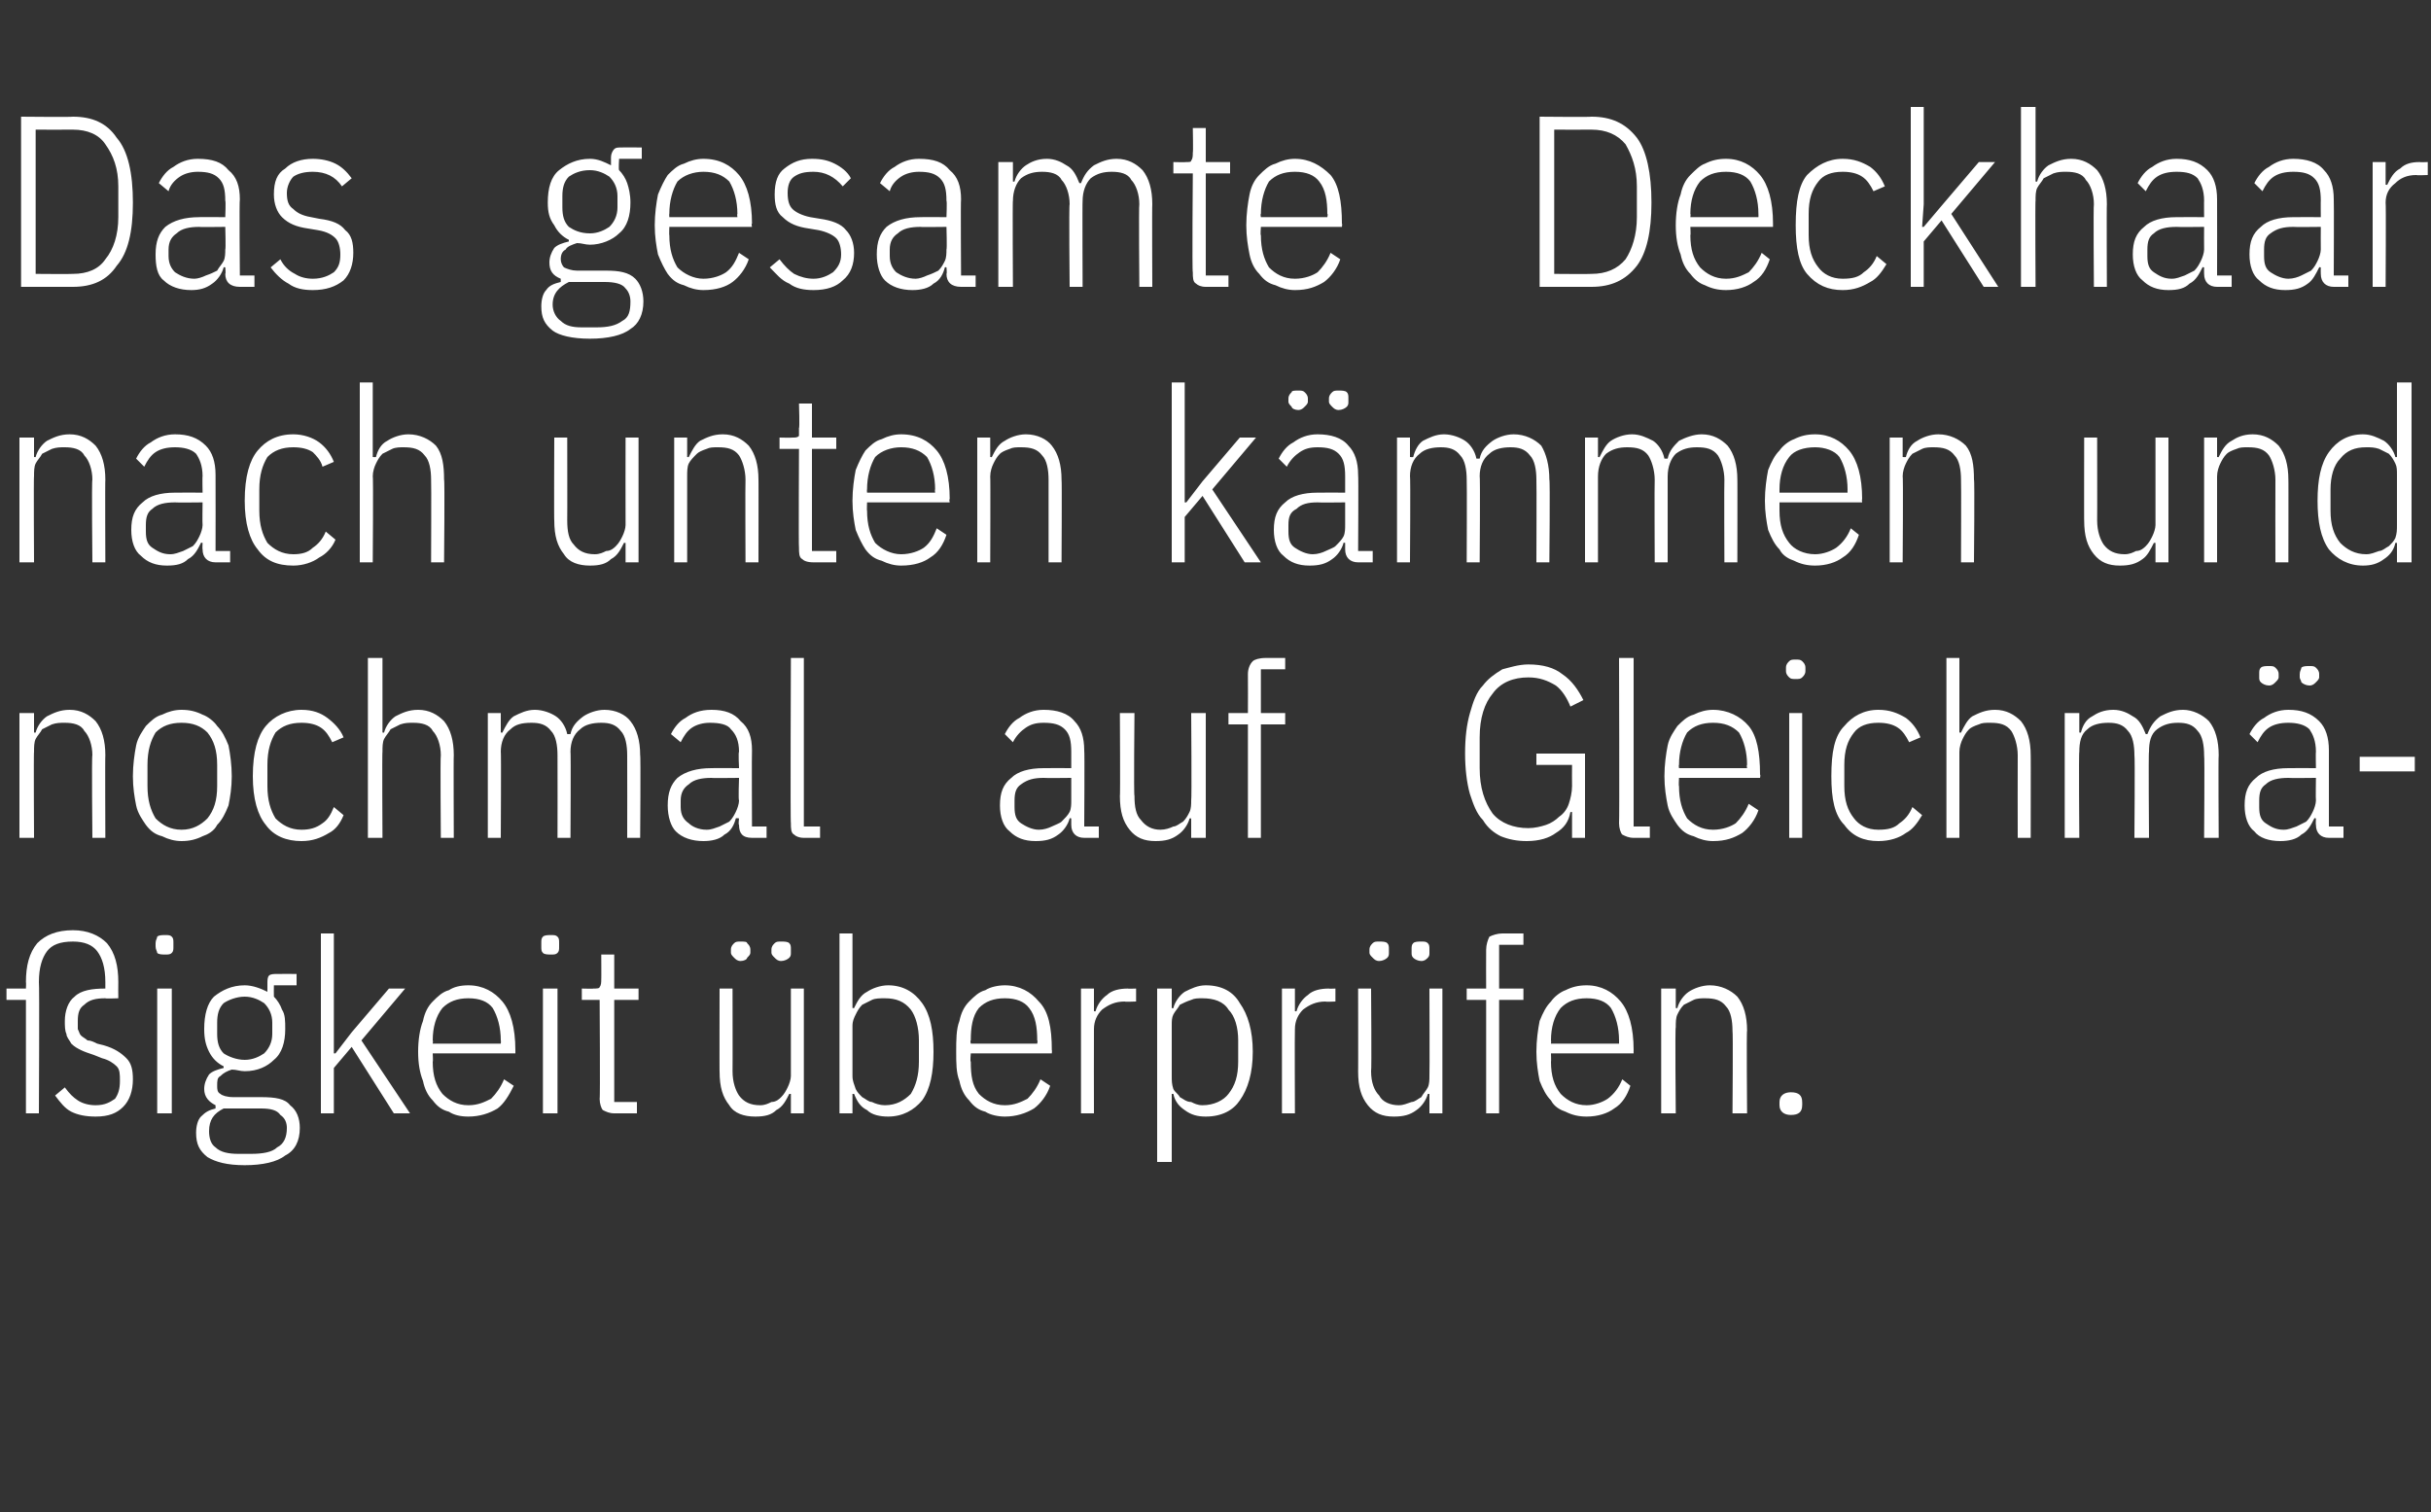
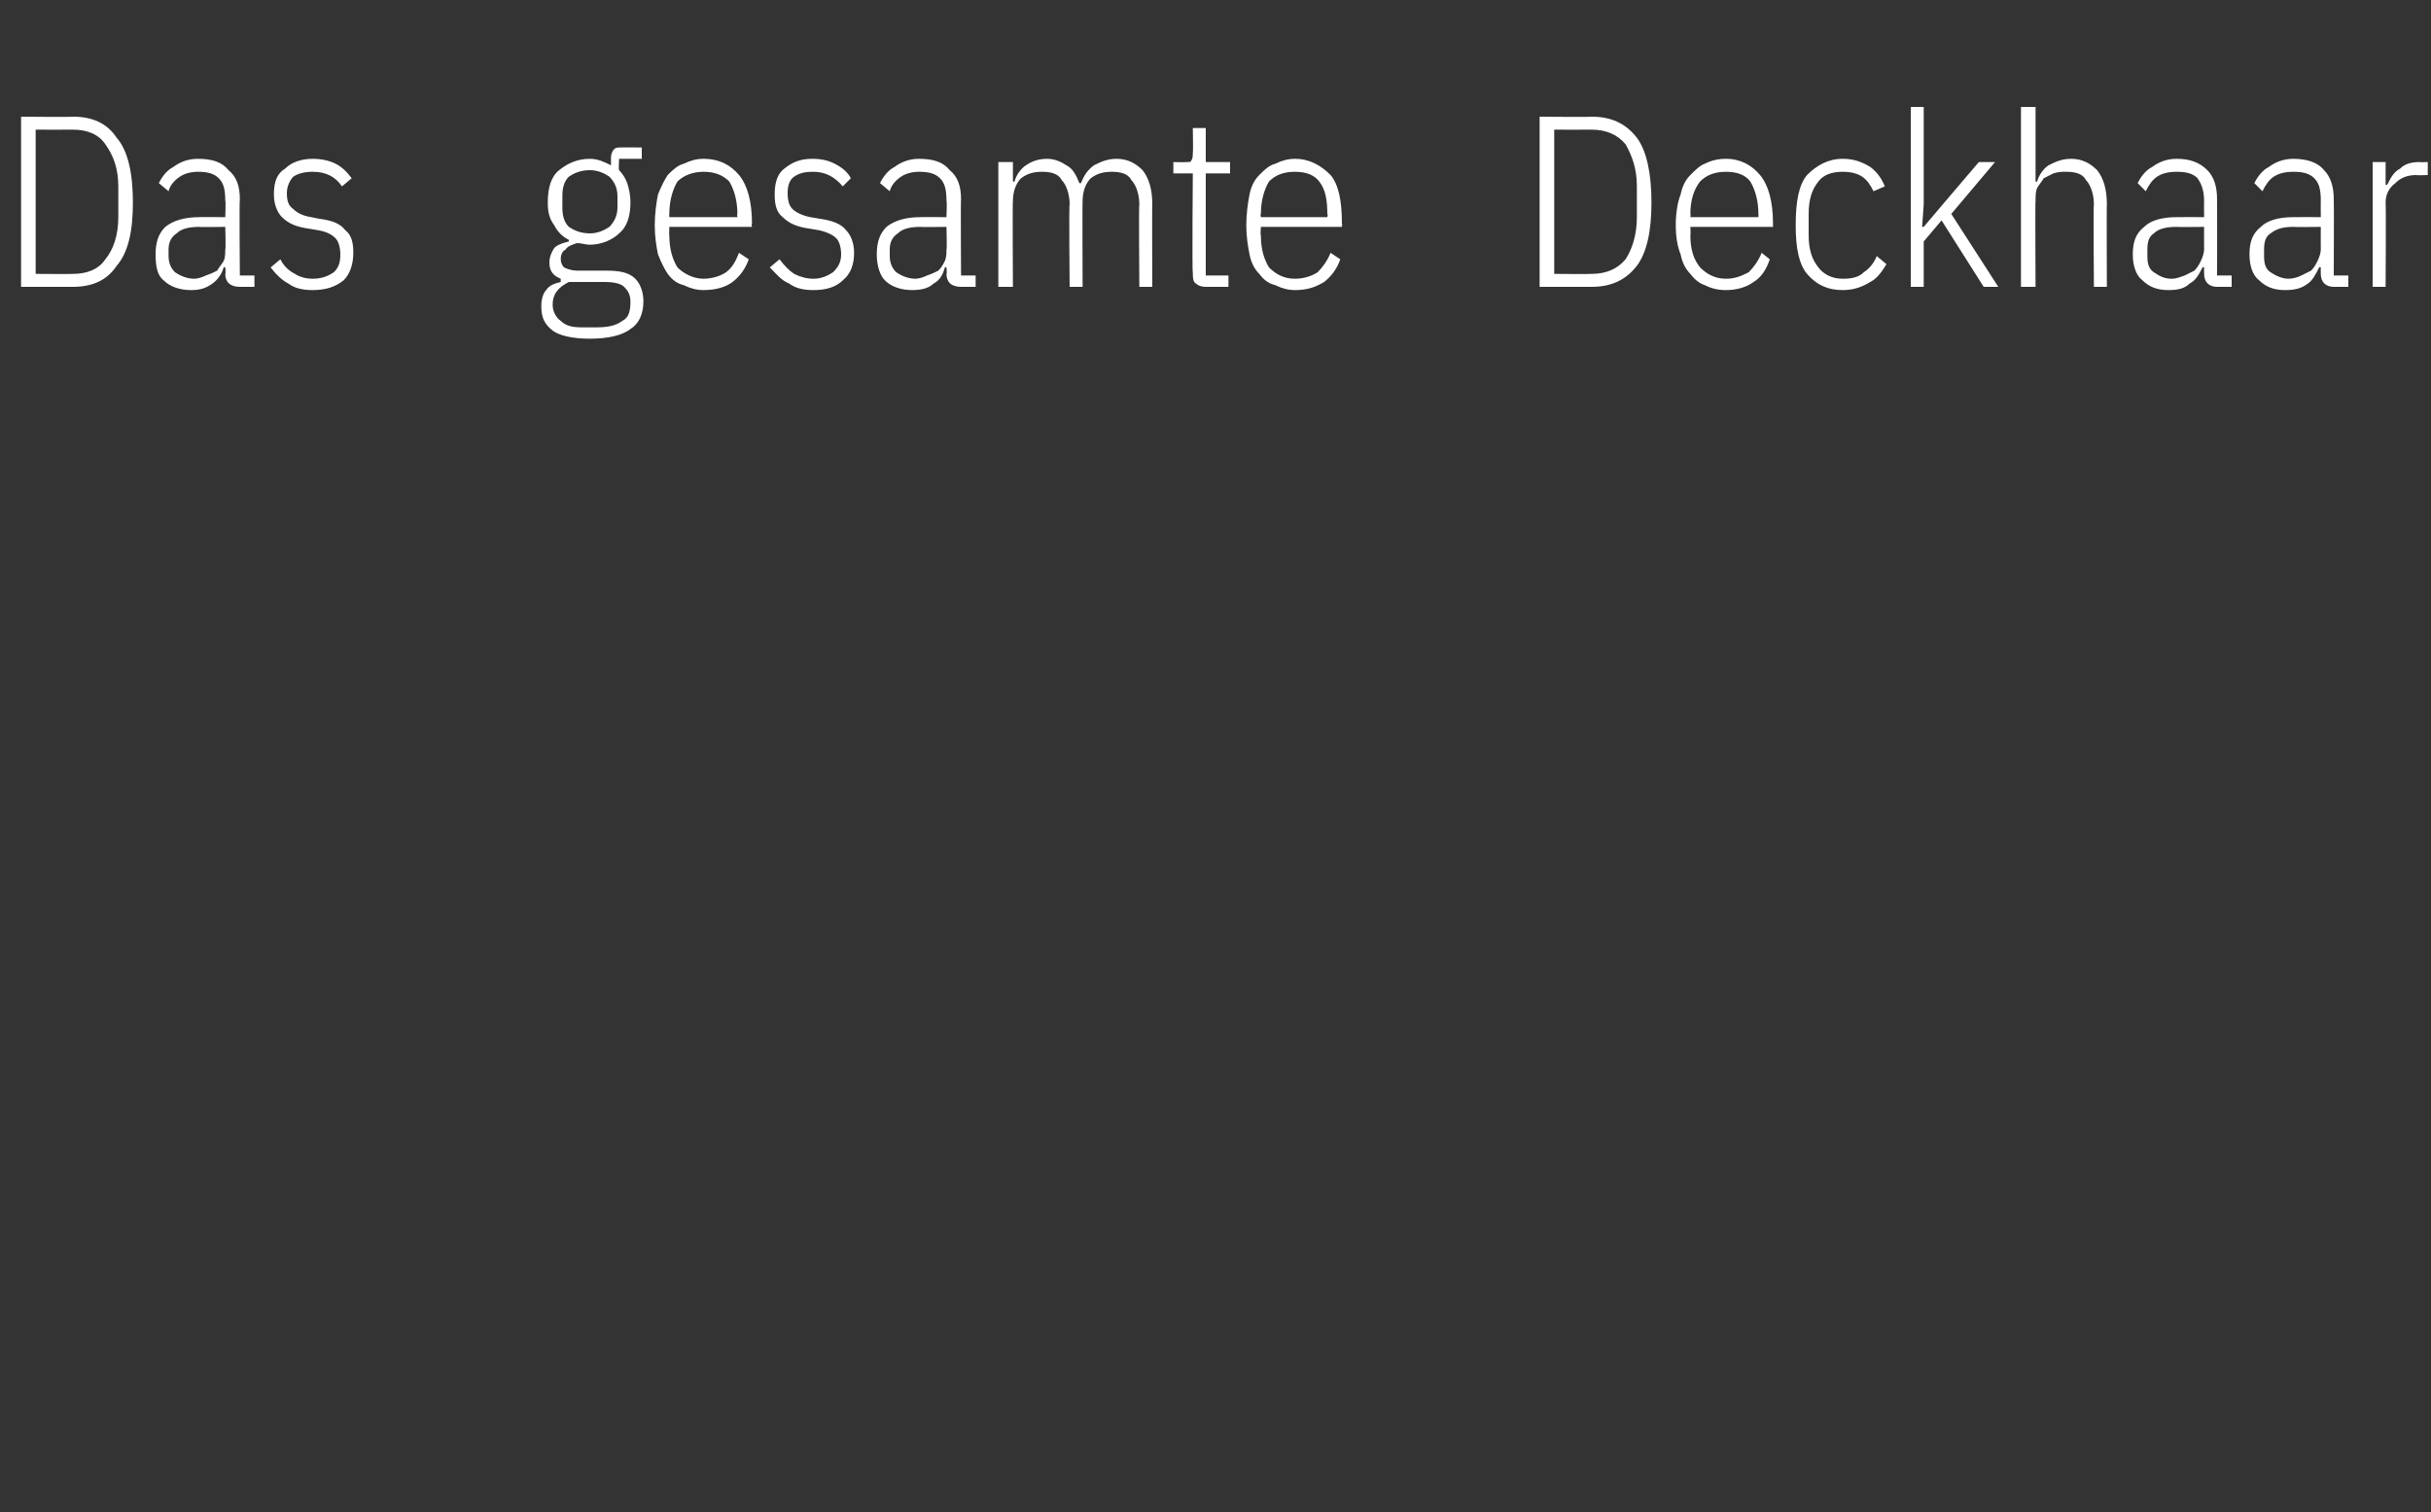
<svg xmlns="http://www.w3.org/2000/svg" version="1.1" width="150px" height="93.3px" viewBox="0 -6 150 93.3" style="top:-6px">
  <rect x="0" y="-6" width="150" height="93.3" fill="#333333" stroke="none" />
  <desc>Das gesamte Deckhaar nach unten k mmen und nochmal auf Gleichm igkeit berpr fen.</desc>
  <defs />
  <g id="Polygon322041">
-     <path d="M 8.2 60.6 C 8.2 61.3 8 61.9 7.6 62.3 C 7.2 62.7 6.7 62.9 5.9 62.9 C 5.3 62.9 4.8 62.8 4.4 62.6 C 4 62.4 3.7 62 3.4 61.6 C 3.4 61.6 4 61.1 4 61.1 C 4.3 61.5 4.5 61.7 4.8 61.9 C 5.1 62.1 5.5 62.2 5.9 62.2 C 6.5 62.2 6.8 62 7.1 61.8 C 7.3 61.5 7.4 61.2 7.4 60.7 C 7.4 60.3 7.4 60 7.2 59.8 C 7 59.6 6.7 59.4 6.3 59.3 C 6.3 59.3 5.8 59.1 5.8 59.1 C 5.5 59 5.2 58.9 5 58.8 C 4.8 58.7 4.6 58.6 4.4 58.4 C 4.3 58.2 4.1 58 4.1 57.8 C 4 57.6 4 57.3 4 57 C 4 56.4 4.2 55.8 4.6 55.5 C 5 55.1 5.7 55 6.5 55 C 6.5 55 6.5 54.6 6.5 54.6 C 6.5 53.7 6.3 53.1 6 52.7 C 5.7 52.3 5.2 52.1 4.5 52.1 C 3.7 52.1 3.2 52.3 2.9 52.7 C 2.6 53.1 2.4 53.7 2.4 54.6 C 2.44 54.63 2.4 62.7 2.4 62.7 L 1.6 62.7 L 1.6 55.7 L 0.4 55.7 L 0.4 55 L 1.6 55 C 1.6 55 1.62 54.6 1.6 54.6 C 1.6 53.6 1.8 52.8 2.3 52.2 C 2.8 51.7 3.5 51.4 4.5 51.4 C 5.4 51.4 6.1 51.7 6.6 52.2 C 7.1 52.8 7.3 53.6 7.3 54.6 C 7.29 54.6 7.3 55.6 7.3 55.6 C 7.3 55.6 6.49 55.63 6.5 55.6 C 5.9 55.6 5.5 55.7 5.2 56 C 4.9 56.2 4.8 56.5 4.8 57 C 4.8 57.2 4.8 57.4 4.8 57.5 C 4.9 57.7 4.9 57.8 5 57.9 C 5.1 58 5.3 58.1 5.4 58.2 C 5.6 58.2 5.8 58.3 6 58.4 C 6 58.4 6.4 58.5 6.4 58.5 C 7.1 58.7 7.5 59 7.8 59.3 C 8.1 59.6 8.2 60 8.2 60.6 Z M 10.2 52.9 C 10 52.9 9.8 52.9 9.7 52.8 C 9.7 52.7 9.6 52.6 9.6 52.4 C 9.6 52.4 9.6 52.2 9.6 52.2 C 9.6 52 9.7 51.9 9.7 51.8 C 9.8 51.7 10 51.7 10.2 51.7 C 10.4 51.7 10.5 51.7 10.6 51.8 C 10.7 51.9 10.7 52 10.7 52.2 C 10.7 52.2 10.7 52.4 10.7 52.4 C 10.7 52.6 10.7 52.7 10.6 52.8 C 10.5 52.9 10.4 52.9 10.2 52.9 Z M 9.7 55 L 10.6 55 L 10.6 62.7 L 9.7 62.7 L 9.7 55 Z M 18.5 63.6 C 18.5 64.4 18.2 65 17.6 65.3 C 17.1 65.7 16.2 65.9 15.1 65.9 C 14 65.9 13.3 65.7 12.8 65.4 C 12.3 65 12.1 64.6 12.1 63.9 C 12.1 63.5 12.2 63.1 12.4 62.9 C 12.7 62.6 12.9 62.5 13.3 62.4 C 13.3 62.4 13.3 62.2 13.3 62.2 C 12.9 62 12.6 61.7 12.6 61.2 C 12.6 60.9 12.7 60.6 12.9 60.3 C 13.1 60.1 13.4 60 13.8 59.9 C 13.8 59.9 13.8 59.8 13.8 59.8 C 13.4 59.6 13.1 59.3 12.9 58.9 C 12.7 58.5 12.6 58.1 12.6 57.5 C 12.6 56.6 12.8 55.9 13.2 55.5 C 13.7 55.1 14.3 54.8 15.1 54.8 C 15.6 54.8 16.1 55 16.5 55.2 C 16.5 55.2 16.5 54.7 16.5 54.7 C 16.5 54.5 16.5 54.3 16.6 54.2 C 16.7 54.1 16.9 54.1 17.1 54.1 C 17.1 54.09 18.3 54.1 18.3 54.1 L 18.3 54.8 L 16.9 54.8 C 16.9 54.8 16.89 55.47 16.9 55.5 C 17.1 55.7 17.3 56 17.4 56.3 C 17.6 56.6 17.6 57 17.6 57.5 C 17.6 58.3 17.4 59 16.9 59.4 C 16.5 59.8 15.9 60.1 15.1 60.1 C 14.8 60.1 14.6 60 14.3 60 C 14 60.1 13.8 60.2 13.6 60.4 C 13.4 60.5 13.4 60.7 13.4 61 C 13.4 61.2 13.4 61.4 13.6 61.5 C 13.7 61.6 14 61.7 14.4 61.7 C 14.4 61.7 16.1 61.7 16.1 61.7 C 17 61.7 17.6 61.8 17.9 62.2 C 18.3 62.5 18.5 63 18.5 63.6 Z M 17.7 63.6 C 17.7 63.3 17.6 63 17.3 62.8 C 17.1 62.5 16.7 62.4 16.1 62.4 C 16.1 62.4 13.8 62.4 13.8 62.4 C 13.2 62.7 12.9 63.1 12.9 63.8 C 12.9 64.2 13 64.6 13.3 64.8 C 13.6 65.1 14.1 65.2 14.7 65.2 C 14.7 65.2 15.5 65.2 15.5 65.2 C 16.2 65.2 16.8 65.1 17.1 64.8 C 17.5 64.6 17.7 64.2 17.7 63.6 Z M 15.1 59.4 C 15.6 59.4 16 59.2 16.3 59 C 16.6 58.7 16.8 58.3 16.8 57.8 C 16.8 57.8 16.8 57.1 16.8 57.1 C 16.8 56.6 16.6 56.2 16.3 55.9 C 16 55.7 15.6 55.5 15.1 55.5 C 14.6 55.5 14.1 55.7 13.8 55.9 C 13.5 56.2 13.4 56.6 13.4 57.1 C 13.4 57.1 13.4 57.8 13.4 57.8 C 13.4 58.3 13.5 58.7 13.8 59 C 14.1 59.2 14.6 59.4 15.1 59.4 Z M 19.8 51.6 L 20.6 51.6 L 20.6 57.6 L 20.6 59 L 20.7 59 L 21.7 57.7 L 24 55 L 25 55 L 22.3 58.2 L 25.3 62.7 L 24.3 62.7 L 21.7 58.6 L 20.6 59.9 L 20.6 62.7 L 19.8 62.7 L 19.8 51.6 Z M 28.9 62.9 C 28.4 62.9 28 62.8 27.7 62.6 C 27.3 62.5 27 62.3 26.7 61.9 C 26.4 61.6 26.2 61.2 26.1 60.7 C 25.9 60.2 25.8 59.6 25.8 58.9 C 25.8 58.2 25.9 57.5 26.1 57 C 26.2 56.5 26.4 56.1 26.7 55.8 C 27 55.5 27.3 55.2 27.7 55.1 C 28 54.9 28.4 54.8 28.9 54.8 C 29.8 54.8 30.5 55.2 31 55.8 C 31.5 56.4 31.8 57.4 31.8 58.8 C 31.8 58.8 31.8 59 31.8 59 L 26.7 59 C 26.7 59 26.73 59.55 26.7 59.5 C 26.7 60.4 26.9 61 27.3 61.5 C 27.7 61.9 28.2 62.2 28.9 62.2 C 29.5 62.2 29.9 62 30.3 61.8 C 30.6 61.5 30.9 61.1 31.1 60.6 C 31.1 60.6 31.7 61 31.7 61 C 31.4 61.6 31.1 62.1 30.7 62.4 C 30.2 62.7 29.6 62.9 28.9 62.9 Z M 28.9 55.6 C 28.2 55.6 27.7 55.8 27.3 56.2 C 26.9 56.7 26.7 57.4 26.7 58.2 C 26.73 58.2 26.7 58.4 26.7 58.4 L 30.9 58.4 C 30.9 58.4 30.92 58.2 30.9 58.2 C 30.9 57.4 30.7 56.7 30.4 56.2 C 30.1 55.8 29.6 55.6 28.9 55.6 Z M 34 52.9 C 33.8 52.9 33.6 52.9 33.5 52.8 C 33.4 52.7 33.4 52.6 33.4 52.4 C 33.4 52.4 33.4 52.2 33.4 52.2 C 33.4 52 33.4 51.9 33.5 51.8 C 33.6 51.7 33.8 51.7 34 51.7 C 34.2 51.7 34.3 51.7 34.4 51.8 C 34.5 51.9 34.5 52 34.5 52.2 C 34.5 52.2 34.5 52.4 34.5 52.4 C 34.5 52.6 34.5 52.7 34.4 52.8 C 34.3 52.9 34.2 52.9 34 52.9 Z M 33.5 55 L 34.4 55 L 34.4 62.7 L 33.5 62.7 L 33.5 55 Z M 37.9 62.7 C 37.6 62.7 37.4 62.6 37.2 62.5 C 37.1 62.4 37 62.1 37 61.8 C 37.04 61.83 37 55.7 37 55.7 L 35.9 55.7 L 35.9 55 C 35.9 55 36.65 55.02 36.6 55 C 36.8 55 37 55 37 54.9 C 37.1 54.8 37.1 54.6 37.1 54.4 C 37.11 54.45 37.1 52.9 37.1 52.9 L 37.9 52.9 L 37.9 55 L 39.4 55 L 39.4 55.7 L 37.9 55.7 L 37.9 62 L 39.3 62 L 39.3 62.7 C 39.3 62.7 37.92 62.7 37.9 62.7 Z M 48.8 61.5 C 48.8 61.5 48.68 61.5 48.7 61.5 C 48.5 61.9 48.3 62.3 47.9 62.5 C 47.6 62.8 47.2 62.9 46.6 62.9 C 45.9 62.9 45.3 62.7 45 62.2 C 44.6 61.7 44.4 61.1 44.4 60.1 C 44.39 60.15 44.4 55 44.4 55 L 45.2 55 C 45.2 55 45.21 60.12 45.2 60.1 C 45.2 60.8 45.4 61.3 45.6 61.6 C 45.9 62 46.3 62.2 46.9 62.2 C 47.2 62.2 47.4 62.1 47.6 62 C 47.9 62 48.1 61.8 48.2 61.7 C 48.4 61.5 48.5 61.3 48.6 61.1 C 48.7 60.9 48.8 60.6 48.8 60.4 C 48.8 60.36 48.8 55 48.8 55 L 49.6 55 L 49.6 62.7 L 48.8 62.7 L 48.8 61.5 Z M 45.7 53.3 C 45.5 53.3 45.4 53.2 45.3 53.1 C 45.2 53 45.1 52.9 45.1 52.8 C 45.1 52.8 45.1 52.6 45.1 52.6 C 45.1 52.4 45.2 52.3 45.3 52.2 C 45.4 52.1 45.5 52.1 45.7 52.1 C 45.9 52.1 46.1 52.1 46.1 52.2 C 46.2 52.3 46.3 52.4 46.3 52.6 C 46.3 52.6 46.3 52.8 46.3 52.8 C 46.3 52.9 46.2 53 46.1 53.1 C 46.1 53.2 45.9 53.3 45.7 53.3 Z M 48.2 53.3 C 48 53.3 47.9 53.2 47.8 53.1 C 47.7 53 47.6 52.9 47.6 52.8 C 47.6 52.8 47.6 52.6 47.6 52.6 C 47.6 52.4 47.7 52.3 47.8 52.2 C 47.9 52.1 48 52.1 48.2 52.1 C 48.4 52.1 48.6 52.1 48.7 52.2 C 48.8 52.3 48.8 52.4 48.8 52.6 C 48.8 52.6 48.8 52.8 48.8 52.8 C 48.8 52.9 48.8 53 48.7 53.1 C 48.6 53.2 48.4 53.3 48.2 53.3 Z M 51.8 51.6 L 52.6 51.6 L 52.6 56.2 C 52.6 56.2 52.74 56.22 52.7 56.2 C 52.9 55.8 53.1 55.4 53.5 55.2 C 53.8 55 54.3 54.8 54.8 54.8 C 55.7 54.8 56.4 55.2 56.9 55.9 C 57.4 56.6 57.6 57.6 57.6 58.9 C 57.6 60.2 57.4 61.2 56.9 61.9 C 56.4 62.5 55.7 62.9 54.8 62.9 C 54.3 62.9 53.8 62.8 53.5 62.5 C 53.1 62.3 52.9 62 52.7 61.5 C 52.74 61.5 52.6 61.5 52.6 61.5 L 52.6 62.7 L 51.8 62.7 L 51.8 51.6 Z M 54.6 62.2 C 55.3 62.2 55.8 61.9 56.2 61.5 C 56.5 61 56.7 60.4 56.7 59.5 C 56.7 59.5 56.7 58.2 56.7 58.2 C 56.7 57.4 56.5 56.7 56.2 56.3 C 55.8 55.8 55.3 55.6 54.6 55.6 C 54.3 55.6 54 55.6 53.8 55.7 C 53.6 55.8 53.4 55.9 53.2 56 C 53 56.2 52.9 56.4 52.8 56.6 C 52.7 56.8 52.6 57 52.6 57.3 C 52.6 57.3 52.6 60.4 52.6 60.4 C 52.6 60.7 52.7 60.9 52.8 61.2 C 52.9 61.4 53 61.5 53.2 61.7 C 53.4 61.8 53.6 62 53.8 62 C 54 62.1 54.3 62.2 54.6 62.2 Z M 62 62.9 C 61.6 62.9 61.1 62.8 60.8 62.6 C 60.4 62.5 60.1 62.3 59.8 61.9 C 59.5 61.6 59.3 61.2 59.2 60.7 C 59 60.2 59 59.6 59 58.9 C 59 58.2 59 57.5 59.2 57 C 59.3 56.5 59.5 56.1 59.8 55.8 C 60.1 55.5 60.4 55.2 60.8 55.1 C 61.1 54.9 61.6 54.8 62 54.8 C 62.9 54.8 63.6 55.2 64.1 55.8 C 64.7 56.4 64.9 57.4 64.9 58.8 C 64.92 58.8 64.9 59 64.9 59 L 59.9 59 C 59.9 59 59.85 59.55 59.9 59.5 C 59.9 60.4 60 61 60.4 61.5 C 60.8 61.9 61.3 62.2 62 62.2 C 62.6 62.2 63 62 63.4 61.8 C 63.7 61.5 64 61.1 64.2 60.6 C 64.2 60.6 64.8 61 64.8 61 C 64.6 61.6 64.2 62.1 63.8 62.4 C 63.3 62.7 62.7 62.9 62 62.9 Z M 62 55.6 C 61.3 55.6 60.8 55.8 60.4 56.2 C 60 56.7 59.9 57.4 59.9 58.2 C 59.85 58.2 59.9 58.4 59.9 58.4 L 64 58.4 C 64 58.4 64.04 58.2 64 58.2 C 64 57.4 63.9 56.7 63.5 56.2 C 63.2 55.8 62.7 55.6 62 55.6 Z M 66.7 62.7 L 66.7 55 L 67.5 55 L 67.5 56.4 C 67.5 56.4 67.61 56.41 67.6 56.4 C 67.7 56 68 55.6 68.3 55.4 C 68.6 55.1 69.1 55 69.6 55 C 69.57 55.02 70.1 55 70.1 55 L 70.1 55.8 C 70.1 55.8 69.36 55.83 69.4 55.8 C 68.8 55.8 68.4 56 68 56.3 C 67.7 56.6 67.5 57 67.5 57.5 C 67.49 57.52 67.5 62.7 67.5 62.7 L 66.7 62.7 Z M 71.4 55 L 72.3 55 L 72.3 56.2 C 72.3 56.2 72.4 56.24 72.4 56.2 C 72.5 55.8 72.8 55.4 73.1 55.2 C 73.5 55 73.9 54.8 74.4 54.8 C 75.4 54.8 76.1 55.2 76.5 55.9 C 77 56.6 77.3 57.6 77.3 58.9 C 77.3 60.2 77 61.2 76.5 61.9 C 76.1 62.5 75.4 62.9 74.4 62.9 C 73.9 62.9 73.5 62.8 73.1 62.5 C 72.8 62.3 72.5 62 72.4 61.5 C 72.4 61.5 72.3 61.5 72.3 61.5 L 72.3 65.7 L 71.4 65.7 L 71.4 55 Z M 74.2 62.2 C 74.9 62.2 75.5 61.9 75.8 61.5 C 76.2 61 76.4 60.4 76.4 59.5 C 76.4 59.5 76.4 58.2 76.4 58.2 C 76.4 57.4 76.2 56.7 75.8 56.3 C 75.5 55.8 74.9 55.6 74.2 55.6 C 73.9 55.6 73.7 55.6 73.5 55.7 C 73.2 55.8 73 55.9 72.8 56 C 72.7 56.2 72.5 56.4 72.4 56.6 C 72.3 56.8 72.3 57 72.3 57.3 C 72.3 57.3 72.3 60.4 72.3 60.4 C 72.3 60.7 72.3 60.9 72.4 61.2 C 72.5 61.4 72.7 61.5 72.8 61.7 C 73 61.8 73.2 62 73.5 62 C 73.7 62.1 73.9 62.2 74.2 62.2 Z M 79.1 62.7 L 79.1 55 L 79.9 55 L 79.9 56.4 C 79.9 56.4 80 56.41 80 56.4 C 80.1 56 80.4 55.6 80.7 55.4 C 81 55.1 81.5 55 82 55 C 81.96 55.02 82.4 55 82.4 55 L 82.4 55.8 C 82.4 55.8 81.75 55.83 81.8 55.8 C 81.2 55.8 80.8 56 80.4 56.3 C 80.1 56.6 79.9 57 79.9 57.5 C 79.88 57.52 79.9 62.7 79.9 62.7 L 79.1 62.7 Z M 88.2 61.5 C 88.2 61.5 88.1 61.5 88.1 61.5 C 88 61.9 87.7 62.3 87.4 62.5 C 87 62.8 86.6 62.9 86 62.9 C 85.3 62.9 84.8 62.7 84.4 62.2 C 84 61.7 83.8 61.1 83.8 60.1 C 83.81 60.15 83.8 55 83.8 55 L 84.6 55 C 84.6 55 84.64 60.12 84.6 60.1 C 84.6 60.8 84.8 61.3 85.1 61.6 C 85.3 62 85.8 62.2 86.3 62.2 C 86.6 62.2 86.8 62.1 87.1 62 C 87.3 62 87.5 61.8 87.7 61.7 C 87.8 61.5 88 61.3 88.1 61.1 C 88.2 60.9 88.2 60.6 88.2 60.4 C 88.22 60.36 88.2 55 88.2 55 L 89 55 L 89 62.7 L 88.2 62.7 L 88.2 61.5 Z M 85.1 53.3 C 84.9 53.3 84.8 53.2 84.7 53.1 C 84.6 53 84.5 52.9 84.5 52.8 C 84.5 52.8 84.5 52.6 84.5 52.6 C 84.5 52.4 84.6 52.3 84.7 52.2 C 84.8 52.1 84.9 52.1 85.1 52.1 C 85.3 52.1 85.5 52.1 85.6 52.2 C 85.7 52.3 85.7 52.4 85.7 52.6 C 85.7 52.6 85.7 52.8 85.7 52.8 C 85.7 52.9 85.7 53 85.6 53.1 C 85.5 53.2 85.3 53.3 85.1 53.3 Z M 87.7 53.3 C 87.5 53.3 87.3 53.2 87.2 53.1 C 87.1 53 87.1 52.9 87.1 52.8 C 87.1 52.8 87.1 52.6 87.1 52.6 C 87.1 52.4 87.1 52.3 87.2 52.2 C 87.3 52.1 87.5 52.1 87.7 52.1 C 87.9 52.1 88 52.1 88.1 52.2 C 88.2 52.3 88.2 52.4 88.2 52.6 C 88.2 52.6 88.2 52.8 88.2 52.8 C 88.2 52.9 88.2 53 88.1 53.1 C 88 53.2 87.9 53.3 87.7 53.3 Z M 91.7 55.7 L 90.5 55.7 L 90.5 55 L 91.7 55 C 91.7 55 91.69 52.65 91.7 52.6 C 91.7 52.3 91.8 52 91.9 51.8 C 92.1 51.7 92.4 51.6 92.7 51.6 C 92.74 51.6 94 51.6 94 51.6 L 94 52.3 L 92.5 52.3 L 92.5 55 L 94 55 L 94 55.7 L 92.5 55.7 L 92.5 62.7 L 91.7 62.7 L 91.7 55.7 Z M 97.9 62.9 C 97.4 62.9 97 62.8 96.6 62.6 C 96.3 62.5 95.9 62.3 95.7 61.9 C 95.4 61.6 95.2 61.2 95 60.7 C 94.9 60.2 94.8 59.6 94.8 58.9 C 94.8 58.2 94.9 57.5 95 57 C 95.2 56.5 95.4 56.1 95.7 55.8 C 95.9 55.5 96.3 55.2 96.6 55.1 C 97 54.9 97.4 54.8 97.9 54.8 C 98.8 54.8 99.5 55.2 100 55.8 C 100.5 56.4 100.8 57.4 100.8 58.8 C 100.79 58.8 100.8 59 100.8 59 L 95.7 59 C 95.7 59 95.72 59.55 95.7 59.5 C 95.7 60.4 95.9 61 96.3 61.5 C 96.7 61.9 97.2 62.2 97.9 62.2 C 98.4 62.2 98.9 62 99.2 61.8 C 99.6 61.5 99.9 61.1 100.1 60.6 C 100.1 60.6 100.6 61 100.6 61 C 100.4 61.6 100.1 62.1 99.6 62.4 C 99.2 62.7 98.6 62.9 97.9 62.9 Z M 97.9 55.6 C 97.2 55.6 96.7 55.8 96.3 56.2 C 95.9 56.7 95.7 57.4 95.7 58.2 C 95.72 58.2 95.7 58.4 95.7 58.4 L 99.9 58.4 C 99.9 58.4 99.9 58.2 99.9 58.2 C 99.9 57.4 99.7 56.7 99.4 56.2 C 99.1 55.8 98.6 55.6 97.9 55.6 Z M 102.5 62.7 L 102.5 55 L 103.4 55 L 103.4 56.2 C 103.4 56.2 103.47 56.22 103.5 56.2 C 103.6 55.8 103.9 55.4 104.2 55.2 C 104.5 55 105 54.8 105.5 54.8 C 106.2 54.8 106.8 55.1 107.2 55.5 C 107.6 56 107.8 56.7 107.8 57.6 C 107.76 57.57 107.8 62.7 107.8 62.7 L 106.9 62.7 C 106.9 62.7 106.94 57.6 106.9 57.6 C 106.9 57 106.8 56.4 106.5 56.1 C 106.2 55.7 105.8 55.6 105.2 55.6 C 105 55.6 104.7 55.6 104.5 55.7 C 104.3 55.8 104.1 55.9 103.9 56 C 103.7 56.2 103.6 56.4 103.5 56.6 C 103.4 56.8 103.4 57.1 103.4 57.4 C 103.35 57.36 103.4 62.7 103.4 62.7 L 102.5 62.7 Z M 111.2 62.2 C 111.2 62.6 111 62.8 110.5 62.8 C 110.1 62.8 109.8 62.6 109.8 62.2 C 109.8 62.2 109.8 62 109.8 62 C 109.8 61.6 110.1 61.4 110.5 61.4 C 111 61.4 111.2 61.6 111.2 62 C 111.21 62.04 111.2 62.2 111.2 62.2 C 111.2 62.2 111.21 62.23 111.2 62.2 Z " stroke="none" fill="#fff" />
-   </g>
+     </g>
  <g id="Polygon322040">
-     <path d="M 1.2 45.7 L 1.2 38 L 2.1 38 L 2.1 39.2 C 2.1 39.2 2.19 39.22 2.2 39.2 C 2.3 38.8 2.6 38.4 2.9 38.2 C 3.3 38 3.7 37.8 4.3 37.8 C 5 37.8 5.5 38.1 5.9 38.5 C 6.3 39 6.5 39.7 6.5 40.6 C 6.48 40.57 6.5 45.7 6.5 45.7 L 5.7 45.7 C 5.7 45.7 5.65 40.6 5.7 40.6 C 5.7 40 5.5 39.4 5.2 39.1 C 5 38.7 4.5 38.6 4 38.6 C 3.7 38.6 3.5 38.6 3.2 38.7 C 3 38.8 2.8 38.9 2.6 39 C 2.5 39.2 2.3 39.4 2.2 39.6 C 2.1 39.8 2.1 40.1 2.1 40.4 C 2.07 40.36 2.1 45.7 2.1 45.7 L 1.2 45.7 Z M 11.2 45.9 C 10.8 45.9 10.4 45.8 10 45.6 C 9.6 45.5 9.3 45.3 9 44.9 C 8.8 44.6 8.5 44.2 8.4 43.7 C 8.3 43.2 8.2 42.6 8.2 41.9 C 8.2 41.2 8.3 40.5 8.4 40 C 8.5 39.5 8.8 39.1 9 38.8 C 9.3 38.5 9.6 38.2 10 38.1 C 10.4 37.9 10.8 37.8 11.2 37.8 C 11.7 37.8 12.1 37.9 12.5 38.1 C 12.8 38.2 13.2 38.5 13.4 38.8 C 13.7 39.1 13.9 39.5 14.1 40 C 14.2 40.5 14.3 41.2 14.3 41.9 C 14.3 42.6 14.2 43.2 14.1 43.7 C 13.9 44.2 13.7 44.6 13.4 44.9 C 13.2 45.3 12.8 45.5 12.5 45.6 C 12.1 45.8 11.7 45.9 11.2 45.9 Z M 11.2 45.2 C 11.9 45.2 12.4 44.9 12.8 44.5 C 13.2 44 13.4 43.4 13.4 42.5 C 13.4 42.5 13.4 41.2 13.4 41.2 C 13.4 40.3 13.2 39.7 12.8 39.2 C 12.4 38.8 11.9 38.6 11.2 38.6 C 10.5 38.6 10 38.8 9.6 39.2 C 9.3 39.7 9.1 40.3 9.1 41.2 C 9.1 41.2 9.1 42.5 9.1 42.5 C 9.1 43.4 9.3 44 9.6 44.5 C 10 44.9 10.5 45.2 11.2 45.2 Z M 18.6 45.9 C 17.7 45.9 16.9 45.6 16.4 44.9 C 15.9 44.3 15.6 43.3 15.6 41.9 C 15.6 40.4 15.9 39.4 16.4 38.8 C 16.9 38.2 17.7 37.8 18.6 37.8 C 19.3 37.8 19.8 38 20.2 38.3 C 20.6 38.6 21 39 21.2 39.5 C 21.2 39.5 20.5 39.8 20.5 39.8 C 20.3 39.4 20.1 39.1 19.8 38.9 C 19.5 38.7 19.1 38.6 18.6 38.6 C 17.9 38.6 17.4 38.8 17 39.2 C 16.7 39.7 16.5 40.3 16.5 41.2 C 16.5 41.2 16.5 42.5 16.5 42.5 C 16.5 43.4 16.7 44 17 44.5 C 17.4 44.9 17.9 45.2 18.6 45.2 C 19.1 45.2 19.5 45.1 19.9 44.8 C 20.2 44.6 20.4 44.3 20.6 43.8 C 20.6 43.8 21.2 44.3 21.2 44.3 C 21 44.8 20.7 45.2 20.3 45.4 C 19.8 45.7 19.3 45.9 18.6 45.9 Z M 22.7 34.6 L 23.6 34.6 L 23.6 39.2 C 23.6 39.2 23.69 39.22 23.7 39.2 C 23.8 38.8 24.1 38.4 24.4 38.2 C 24.8 38 25.2 37.8 25.8 37.8 C 26.5 37.8 27 38.1 27.4 38.5 C 27.8 39 28 39.7 28 40.6 C 27.98 40.57 28 45.7 28 45.7 L 27.2 45.7 C 27.2 45.7 27.16 40.6 27.2 40.6 C 27.2 40 27 39.4 26.7 39.1 C 26.5 38.7 26 38.6 25.5 38.6 C 25.2 38.6 25 38.6 24.7 38.7 C 24.5 38.8 24.3 38.9 24.1 39 C 24 39.2 23.8 39.4 23.7 39.6 C 23.6 39.8 23.6 40.1 23.6 40.4 C 23.57 40.36 23.6 45.7 23.6 45.7 L 22.7 45.7 L 22.7 34.6 Z M 30.1 45.7 L 30.1 38 L 30.9 38 L 30.9 39.2 C 30.9 39.2 31.05 39.22 31 39.2 C 31.2 38.8 31.4 38.4 31.7 38.2 C 32.1 38 32.5 37.8 33 37.8 C 33.5 37.8 34 38 34.3 38.2 C 34.6 38.4 34.9 38.8 35 39.3 C 35 39.3 35.2 39.3 35.2 39.3 C 35.3 38.8 35.6 38.5 36 38.2 C 36.3 38 36.8 37.8 37.3 37.8 C 38 37.8 38.6 38.1 38.9 38.5 C 39.3 39 39.5 39.7 39.5 40.6 C 39.54 40.57 39.5 45.7 39.5 45.7 L 38.7 45.7 C 38.7 45.7 38.71 40.6 38.7 40.6 C 38.7 40 38.6 39.4 38.3 39.1 C 38 38.7 37.6 38.6 37.1 38.6 C 36.6 38.6 36.1 38.7 35.8 39 C 35.4 39.3 35.2 39.8 35.2 40.4 C 35.23 40.36 35.2 45.7 35.2 45.7 L 34.4 45.7 C 34.4 45.7 34.41 40.6 34.4 40.6 C 34.4 40 34.3 39.4 34 39.1 C 33.7 38.7 33.3 38.6 32.8 38.6 C 32.2 38.6 31.8 38.7 31.5 39 C 31.1 39.3 30.9 39.8 30.9 40.4 C 30.93 40.36 30.9 45.7 30.9 45.7 L 30.1 45.7 Z M 46.4 45.7 C 45.8 45.7 45.6 45.4 45.6 44.9 C 45.55 44.89 45.6 44.5 45.6 44.5 C 45.6 44.5 45.43 44.47 45.4 44.5 C 45.3 44.9 45.1 45.3 44.7 45.5 C 44.4 45.8 43.9 45.9 43.4 45.9 C 42.7 45.9 42.1 45.7 41.7 45.3 C 41.4 45 41.2 44.4 41.2 43.7 C 41.2 42.9 41.4 42.4 41.8 42 C 42.3 41.6 43 41.4 43.9 41.4 C 43.89 41.39 45.6 41.4 45.6 41.4 C 45.6 41.4 45.55 40.37 45.6 40.4 C 45.6 39.7 45.4 39.3 45.1 39 C 44.9 38.7 44.4 38.6 43.8 38.6 C 43.4 38.6 43 38.7 42.7 38.9 C 42.4 39.1 42.2 39.4 42 39.8 C 42 39.8 41.4 39.3 41.4 39.3 C 41.6 38.9 41.9 38.5 42.3 38.3 C 42.7 38 43.2 37.8 43.9 37.8 C 44.7 37.8 45.3 38 45.7 38.5 C 46.2 38.9 46.4 39.5 46.4 40.3 C 46.38 40.3 46.4 45 46.4 45 L 47.3 45 L 47.3 45.7 C 47.3 45.7 46.38 45.7 46.4 45.7 Z M 43.6 45.2 C 43.9 45.2 44.1 45.1 44.4 45 C 44.6 44.9 44.8 44.8 45 44.7 C 45.2 44.5 45.3 44.3 45.4 44.1 C 45.5 43.9 45.6 43.6 45.6 43.4 C 45.55 43.38 45.6 42 45.6 42 C 45.6 42 43.87 42.02 43.9 42 C 43.3 42 42.8 42.1 42.5 42.4 C 42.2 42.6 42 42.9 42 43.4 C 42 43.4 42 43.8 42 43.8 C 42 44.3 42.2 44.6 42.5 44.8 C 42.7 45 43.1 45.2 43.6 45.2 Z M 49.6 45.7 C 49.3 45.7 49.1 45.6 49 45.5 C 48.8 45.4 48.8 45.1 48.8 44.8 C 48.76 44.83 48.8 34.6 48.8 34.6 L 49.6 34.6 L 49.6 45 L 50.6 45 L 50.6 45.7 C 50.6 45.7 49.63 45.7 49.6 45.7 Z M 66.9 45.7 C 66.4 45.7 66.1 45.4 66.1 44.9 C 66.1 44.89 66.1 44.5 66.1 44.5 C 66.1 44.5 65.98 44.47 66 44.5 C 65.9 44.9 65.6 45.3 65.3 45.5 C 64.9 45.8 64.5 45.9 63.9 45.9 C 63.2 45.9 62.7 45.7 62.3 45.3 C 61.9 45 61.7 44.4 61.7 43.7 C 61.7 42.9 61.9 42.4 62.4 42 C 62.8 41.6 63.5 41.4 64.4 41.4 C 64.44 41.39 66.1 41.4 66.1 41.4 C 66.1 41.4 66.1 40.37 66.1 40.4 C 66.1 39.7 66 39.3 65.7 39 C 65.4 38.7 65 38.6 64.4 38.6 C 63.9 38.6 63.6 38.7 63.3 38.9 C 63 39.1 62.7 39.4 62.5 39.8 C 62.5 39.8 62 39.3 62 39.3 C 62.2 38.9 62.5 38.5 62.9 38.3 C 63.3 38 63.8 37.8 64.4 37.8 C 65.2 37.8 65.9 38 66.3 38.5 C 66.7 38.9 66.9 39.5 66.9 40.3 C 66.93 40.3 66.9 45 66.9 45 L 67.8 45 L 67.8 45.7 C 67.8 45.7 66.93 45.7 66.9 45.7 Z M 64.1 45.2 C 64.4 45.2 64.7 45.1 64.9 45 C 65.1 44.9 65.4 44.8 65.5 44.7 C 65.7 44.5 65.9 44.3 66 44.1 C 66.1 43.9 66.1 43.6 66.1 43.4 C 66.1 43.38 66.1 42 66.1 42 C 66.1 42 64.42 42.02 64.4 42 C 63.8 42 63.4 42.1 63 42.4 C 62.7 42.6 62.6 42.9 62.6 43.4 C 62.6 43.4 62.6 43.8 62.6 43.8 C 62.6 44.3 62.7 44.6 63 44.8 C 63.3 45 63.7 45.2 64.1 45.2 Z M 73.5 44.5 C 73.5 44.5 73.42 44.5 73.4 44.5 C 73.3 44.9 73 45.3 72.7 45.5 C 72.3 45.8 71.9 45.9 71.3 45.9 C 70.6 45.9 70.1 45.7 69.7 45.2 C 69.3 44.7 69.1 44.1 69.1 43.1 C 69.13 43.15 69.1 38 69.1 38 L 70 38 C 70 38 69.95 43.12 70 43.1 C 70 43.8 70.1 44.3 70.4 44.6 C 70.7 45 71.1 45.2 71.6 45.2 C 71.9 45.2 72.2 45.1 72.4 45 C 72.6 45 72.8 44.8 73 44.7 C 73.2 44.5 73.3 44.3 73.4 44.1 C 73.5 43.9 73.5 43.6 73.5 43.4 C 73.54 43.36 73.5 38 73.5 38 L 74.4 38 L 74.4 45.7 L 73.5 45.7 L 73.5 44.5 Z M 77 38.7 L 75.8 38.7 L 75.8 38 L 77 38 C 77 38 77.01 35.65 77 35.6 C 77 35.3 77.1 35 77.3 34.8 C 77.4 34.7 77.7 34.6 78.1 34.6 C 78.06 34.6 79.3 34.6 79.3 34.6 L 79.3 35.3 L 77.8 35.3 L 77.8 38 L 79.3 38 L 79.3 38.7 L 77.8 38.7 L 77.8 45.7 L 77 45.7 L 77 38.7 Z M 97 44.1 C 97 44.1 96.9 44.13 96.9 44.1 C 96.8 44.7 96.5 45.1 96 45.4 C 95.6 45.7 95 45.9 94.2 45.9 C 93.6 45.9 93.1 45.8 92.6 45.6 C 92.2 45.4 91.8 45.1 91.5 44.6 C 91.1 44.2 90.9 43.6 90.7 43 C 90.5 42.3 90.4 41.4 90.4 40.5 C 90.4 39.5 90.5 38.7 90.7 38 C 90.9 37.3 91.1 36.7 91.5 36.3 C 91.8 35.9 92.2 35.6 92.7 35.3 C 93.1 35.2 93.7 35 94.3 35 C 95.2 35 95.9 35.2 96.4 35.6 C 97 36 97.4 36.6 97.7 37.2 C 97.7 37.2 96.9 37.6 96.9 37.6 C 96.7 37.1 96.4 36.6 96 36.3 C 95.5 36 95 35.8 94.3 35.8 C 93.4 35.8 92.6 36.1 92.1 36.8 C 91.6 37.4 91.3 38.3 91.3 39.5 C 91.3 39.5 91.3 41.4 91.3 41.4 C 91.3 42.6 91.6 43.5 92.1 44.2 C 92.6 44.8 93.4 45.1 94.3 45.1 C 94.7 45.1 95.1 45 95.4 44.9 C 95.7 44.8 96 44.6 96.2 44.4 C 96.5 44.2 96.7 43.9 96.8 43.6 C 96.9 43.3 97 42.9 97 42.5 C 96.99 42.5 97 41.2 97 41.2 L 94.8 41.2 L 94.8 40.5 L 97.8 40.5 L 97.8 45.7 L 97 45.7 L 97 44.1 Z M 100.8 45.7 C 100.5 45.7 100.3 45.6 100.1 45.5 C 100 45.4 99.9 45.1 99.9 44.8 C 99.93 44.83 99.9 34.6 99.9 34.6 L 100.8 34.6 L 100.8 45 L 101.8 45 L 101.8 45.7 C 101.8 45.7 100.8 45.7 100.8 45.7 Z M 105.7 45.9 C 105.3 45.9 104.9 45.8 104.5 45.6 C 104.1 45.5 103.8 45.3 103.5 44.9 C 103.3 44.6 103 44.2 102.9 43.7 C 102.8 43.2 102.7 42.6 102.7 41.9 C 102.7 41.2 102.8 40.5 102.9 40 C 103 39.5 103.3 39.1 103.5 38.8 C 103.8 38.5 104.1 38.2 104.5 38.1 C 104.9 37.9 105.3 37.8 105.7 37.8 C 106.6 37.8 107.4 38.2 107.9 38.8 C 108.4 39.4 108.6 40.4 108.6 41.8 C 108.64 41.8 108.6 42 108.6 42 L 103.6 42 C 103.6 42 103.57 42.55 103.6 42.5 C 103.6 43.4 103.8 44 104.1 44.5 C 104.5 44.9 105 45.2 105.7 45.2 C 106.3 45.2 106.8 45 107.1 44.8 C 107.4 44.5 107.7 44.1 107.9 43.6 C 107.9 43.6 108.5 44 108.5 44 C 108.3 44.6 107.9 45.1 107.5 45.4 C 107 45.7 106.5 45.9 105.7 45.9 Z M 105.7 38.6 C 105 38.6 104.5 38.8 104.1 39.2 C 103.8 39.7 103.6 40.4 103.6 41.2 C 103.57 41.2 103.6 41.4 103.6 41.4 L 107.8 41.4 C 107.8 41.4 107.76 41.2 107.8 41.2 C 107.8 40.4 107.6 39.7 107.3 39.2 C 106.9 38.8 106.4 38.6 105.7 38.6 Z M 110.8 35.9 C 110.6 35.9 110.5 35.9 110.4 35.8 C 110.3 35.7 110.2 35.6 110.2 35.4 C 110.2 35.4 110.2 35.2 110.2 35.2 C 110.2 35 110.3 34.9 110.4 34.8 C 110.5 34.7 110.6 34.7 110.8 34.7 C 111 34.7 111.1 34.7 111.2 34.8 C 111.3 34.9 111.4 35 111.4 35.2 C 111.4 35.2 111.4 35.4 111.4 35.4 C 111.4 35.6 111.3 35.7 111.2 35.8 C 111.1 35.9 111 35.9 110.8 35.9 Z M 110.4 38 L 111.2 38 L 111.2 45.7 L 110.4 45.7 L 110.4 38 Z M 115.9 45.9 C 115 45.9 114.3 45.6 113.8 44.9 C 113.2 44.3 113 43.3 113 41.9 C 113 40.4 113.2 39.4 113.8 38.8 C 114.3 38.2 115 37.8 115.9 37.8 C 116.6 37.8 117.1 38 117.6 38.3 C 118 38.6 118.3 39 118.5 39.5 C 118.5 39.5 117.8 39.8 117.8 39.8 C 117.6 39.4 117.4 39.1 117.1 38.9 C 116.8 38.7 116.4 38.6 115.9 38.6 C 115.2 38.6 114.7 38.8 114.4 39.2 C 114 39.7 113.8 40.3 113.8 41.2 C 113.8 41.2 113.8 42.5 113.8 42.5 C 113.8 43.4 114 44 114.4 44.5 C 114.7 44.9 115.2 45.2 115.9 45.2 C 116.5 45.2 116.9 45.1 117.2 44.8 C 117.5 44.6 117.8 44.3 118 43.8 C 118 43.8 118.6 44.3 118.6 44.3 C 118.3 44.8 118 45.2 117.6 45.4 C 117.2 45.7 116.6 45.9 115.9 45.9 Z M 120.1 34.6 L 120.9 34.6 L 120.9 39.2 C 120.9 39.2 121.02 39.22 121 39.2 C 121.2 38.8 121.4 38.4 121.7 38.2 C 122.1 38 122.5 37.8 123.1 37.8 C 123.8 37.8 124.3 38.1 124.7 38.5 C 125.1 39 125.3 39.7 125.3 40.6 C 125.31 40.57 125.3 45.7 125.3 45.7 L 124.5 45.7 C 124.5 45.7 124.49 40.6 124.5 40.6 C 124.5 40 124.3 39.4 124.1 39.1 C 123.8 38.7 123.4 38.6 122.8 38.6 C 122.5 38.6 122.3 38.6 122.1 38.7 C 121.8 38.8 121.6 38.9 121.5 39 C 121.3 39.2 121.2 39.4 121.1 39.6 C 121 39.8 120.9 40.1 120.9 40.4 C 120.9 40.36 120.9 45.7 120.9 45.7 L 120.1 45.7 L 120.1 34.6 Z M 127.4 45.7 L 127.4 38 L 128.3 38 L 128.3 39.2 C 128.3 39.2 128.38 39.22 128.4 39.2 C 128.5 38.8 128.7 38.4 129.1 38.2 C 129.4 38 129.8 37.8 130.4 37.8 C 130.9 37.8 131.3 38 131.6 38.2 C 132 38.4 132.2 38.8 132.4 39.3 C 132.4 39.3 132.5 39.3 132.5 39.3 C 132.7 38.8 132.9 38.5 133.3 38.2 C 133.7 38 134.1 37.8 134.7 37.8 C 135.3 37.8 135.9 38.1 136.3 38.5 C 136.7 39 136.9 39.7 136.9 40.6 C 136.87 40.57 136.9 45.7 136.9 45.7 L 136 45.7 C 136 45.7 136.04 40.6 136 40.6 C 136 40 135.9 39.4 135.6 39.1 C 135.3 38.7 134.9 38.6 134.4 38.6 C 133.9 38.6 133.5 38.7 133.1 39 C 132.7 39.3 132.6 39.8 132.6 40.4 C 132.56 40.36 132.6 45.7 132.6 45.7 L 131.7 45.7 C 131.7 45.7 131.74 40.6 131.7 40.6 C 131.7 40 131.6 39.4 131.3 39.1 C 131 38.7 130.6 38.6 130.1 38.6 C 129.6 38.6 129.1 38.7 128.8 39 C 128.4 39.3 128.3 39.8 128.3 40.4 C 128.26 40.36 128.3 45.7 128.3 45.7 L 127.4 45.7 Z M 143.7 45.7 C 143.2 45.7 142.9 45.4 142.9 44.9 C 142.88 44.89 142.9 44.5 142.9 44.5 C 142.9 44.5 142.76 44.47 142.8 44.5 C 142.6 44.9 142.4 45.3 142 45.5 C 141.7 45.8 141.2 45.9 140.7 45.9 C 140 45.9 139.4 45.7 139.1 45.3 C 138.7 45 138.5 44.4 138.5 43.7 C 138.5 42.9 138.7 42.4 139.2 42 C 139.6 41.6 140.3 41.4 141.2 41.4 C 141.21 41.39 142.9 41.4 142.9 41.4 C 142.9 41.4 142.88 40.37 142.9 40.4 C 142.9 39.7 142.7 39.3 142.5 39 C 142.2 38.7 141.7 38.6 141.2 38.6 C 140.7 38.6 140.3 38.7 140 38.9 C 139.7 39.1 139.5 39.4 139.3 39.8 C 139.3 39.8 138.8 39.3 138.8 39.3 C 139 38.9 139.3 38.5 139.7 38.3 C 140.1 38 140.6 37.8 141.2 37.8 C 142 37.8 142.6 38 143.1 38.5 C 143.5 38.9 143.7 39.5 143.7 40.3 C 143.7 40.3 143.7 45 143.7 45 L 144.6 45 L 144.6 45.7 C 144.6 45.7 143.7 45.7 143.7 45.7 Z M 140.9 45.2 C 141.2 45.2 141.4 45.1 141.7 45 C 141.9 44.9 142.1 44.8 142.3 44.7 C 142.5 44.5 142.6 44.3 142.7 44.1 C 142.8 43.9 142.9 43.6 142.9 43.4 C 142.88 43.38 142.9 42 142.9 42 C 142.9 42 141.2 42.02 141.2 42 C 140.6 42 140.1 42.1 139.8 42.4 C 139.5 42.6 139.4 42.9 139.4 43.4 C 139.4 43.4 139.4 43.8 139.4 43.8 C 139.4 44.3 139.5 44.6 139.8 44.8 C 140.1 45 140.4 45.2 140.9 45.2 Z M 140 36.3 C 139.8 36.3 139.6 36.2 139.5 36.1 C 139.4 36 139.4 35.9 139.4 35.8 C 139.4 35.8 139.4 35.6 139.4 35.6 C 139.4 35.4 139.4 35.3 139.5 35.2 C 139.6 35.1 139.8 35.1 140 35.1 C 140.2 35.1 140.3 35.1 140.4 35.2 C 140.5 35.3 140.6 35.4 140.6 35.6 C 140.6 35.6 140.6 35.8 140.6 35.8 C 140.6 35.9 140.5 36 140.4 36.1 C 140.3 36.2 140.2 36.3 140 36.3 Z M 142.5 36.3 C 142.3 36.3 142.1 36.2 142 36.1 C 142 36 141.9 35.9 141.9 35.8 C 141.9 35.8 141.9 35.6 141.9 35.6 C 141.9 35.4 142 35.3 142 35.2 C 142.1 35.1 142.3 35.1 142.5 35.1 C 142.7 35.1 142.8 35.1 142.9 35.2 C 143 35.3 143.1 35.4 143.1 35.6 C 143.1 35.6 143.1 35.8 143.1 35.8 C 143.1 35.9 143 36 142.9 36.1 C 142.8 36.2 142.7 36.3 142.5 36.3 Z M 145.6 41.6 L 145.6 40.7 L 149 40.7 L 149 41.6 L 145.6 41.6 Z " stroke="none" fill="#fff" />
-   </g>
+     </g>
  <g id="Polygon322039">
-     <path d="M 1.2 28.7 L 1.2 21 L 2.1 21 L 2.1 22.2 C 2.1 22.2 2.19 22.22 2.2 22.2 C 2.3 21.8 2.6 21.4 2.9 21.2 C 3.3 21 3.7 20.8 4.3 20.8 C 5 20.8 5.5 21.1 5.9 21.5 C 6.3 22 6.5 22.7 6.5 23.6 C 6.48 23.57 6.5 28.7 6.5 28.7 L 5.7 28.7 C 5.7 28.7 5.65 23.6 5.7 23.6 C 5.7 23 5.5 22.4 5.2 22.1 C 5 21.7 4.5 21.6 4 21.6 C 3.7 21.6 3.5 21.6 3.2 21.7 C 3 21.8 2.8 21.9 2.6 22 C 2.5 22.2 2.3 22.4 2.2 22.6 C 2.1 22.8 2.1 23.1 2.1 23.4 C 2.07 23.36 2.1 28.7 2.1 28.7 L 1.2 28.7 Z M 13.3 28.7 C 12.8 28.7 12.5 28.4 12.5 27.9 C 12.48 27.89 12.5 27.5 12.5 27.5 C 12.5 27.5 12.36 27.47 12.4 27.5 C 12.2 27.9 12 28.3 11.6 28.5 C 11.3 28.8 10.9 28.9 10.3 28.9 C 9.6 28.9 9.1 28.7 8.7 28.3 C 8.3 28 8.1 27.4 8.1 26.7 C 8.1 25.9 8.3 25.4 8.8 25 C 9.2 24.6 9.9 24.4 10.8 24.4 C 10.82 24.39 12.5 24.4 12.5 24.4 C 12.5 24.4 12.48 23.37 12.5 23.4 C 12.5 22.7 12.3 22.3 12.1 22 C 11.8 21.7 11.3 21.6 10.8 21.6 C 10.3 21.6 9.9 21.7 9.6 21.9 C 9.3 22.1 9.1 22.4 8.9 22.8 C 8.9 22.8 8.4 22.3 8.4 22.3 C 8.6 21.9 8.9 21.5 9.3 21.3 C 9.7 21 10.2 20.8 10.8 20.8 C 11.6 20.8 12.2 21 12.7 21.5 C 13.1 21.9 13.3 22.5 13.3 23.3 C 13.31 23.3 13.3 28 13.3 28 L 14.2 28 L 14.2 28.7 C 14.2 28.7 13.31 28.7 13.3 28.7 Z M 10.5 28.2 C 10.8 28.2 11 28.1 11.3 28 C 11.5 27.9 11.7 27.8 11.9 27.7 C 12.1 27.5 12.2 27.3 12.3 27.1 C 12.4 26.9 12.5 26.6 12.5 26.4 C 12.48 26.38 12.5 25 12.5 25 C 12.5 25 10.8 25.02 10.8 25 C 10.2 25 9.7 25.1 9.4 25.4 C 9.1 25.6 9 25.9 9 26.4 C 9 26.4 9 26.8 9 26.8 C 9 27.3 9.1 27.6 9.4 27.8 C 9.7 28 10 28.2 10.5 28.2 Z M 18.1 28.9 C 17.1 28.9 16.4 28.6 15.9 27.9 C 15.4 27.3 15.1 26.3 15.1 24.9 C 15.1 23.4 15.4 22.4 15.9 21.8 C 16.4 21.2 17.1 20.8 18.1 20.8 C 18.7 20.8 19.3 21 19.7 21.3 C 20.1 21.6 20.4 22 20.6 22.5 C 20.6 22.5 19.9 22.8 19.9 22.8 C 19.8 22.4 19.5 22.1 19.3 21.9 C 19 21.7 18.6 21.6 18.1 21.6 C 17.4 21.6 16.9 21.8 16.5 22.2 C 16.2 22.7 16 23.3 16 24.2 C 16 24.2 16 25.5 16 25.5 C 16 26.4 16.2 27 16.5 27.5 C 16.9 27.9 17.4 28.2 18.1 28.2 C 18.6 28.2 19 28.1 19.3 27.8 C 19.6 27.6 19.9 27.3 20.1 26.8 C 20.1 26.8 20.7 27.3 20.7 27.3 C 20.5 27.8 20.1 28.2 19.7 28.4 C 19.3 28.7 18.7 28.9 18.1 28.9 Z M 22.2 17.6 L 23 17.6 L 23 22.2 C 23 22.2 23.16 22.22 23.2 22.2 C 23.3 21.8 23.5 21.4 23.9 21.2 C 24.2 21 24.7 20.8 25.2 20.8 C 25.9 20.8 26.5 21.1 26.9 21.5 C 27.3 22 27.4 22.7 27.4 23.6 C 27.45 23.57 27.4 28.7 27.4 28.7 L 26.6 28.7 C 26.6 28.7 26.62 23.6 26.6 23.6 C 26.6 23 26.5 22.4 26.2 22.1 C 25.9 21.7 25.5 21.6 24.9 21.6 C 24.7 21.6 24.4 21.6 24.2 21.7 C 24 21.8 23.8 21.9 23.6 22 C 23.4 22.2 23.3 22.4 23.2 22.6 C 23.1 22.8 23 23.1 23 23.4 C 23.04 23.36 23 28.7 23 28.7 L 22.2 28.7 L 22.2 17.6 Z M 38.6 27.5 C 38.6 27.5 38.47 27.5 38.5 27.5 C 38.3 27.9 38.1 28.3 37.7 28.5 C 37.4 28.8 37 28.9 36.4 28.9 C 35.7 28.9 35.1 28.7 34.8 28.2 C 34.4 27.7 34.2 27.1 34.2 26.1 C 34.18 26.15 34.2 21 34.2 21 L 35 21 C 35 21 35.01 26.12 35 26.1 C 35 26.8 35.1 27.3 35.4 27.6 C 35.7 28 36.1 28.2 36.7 28.2 C 37 28.2 37.2 28.1 37.4 28 C 37.7 28 37.9 27.8 38 27.7 C 38.2 27.5 38.3 27.3 38.4 27.1 C 38.5 26.9 38.6 26.6 38.6 26.4 C 38.59 26.36 38.6 21 38.6 21 L 39.4 21 L 39.4 28.7 L 38.6 28.7 L 38.6 27.5 Z M 41.6 28.7 L 41.6 21 L 42.4 21 L 42.4 22.2 C 42.4 22.2 42.52 22.22 42.5 22.2 C 42.7 21.8 42.9 21.4 43.2 21.2 C 43.6 21 44 20.8 44.6 20.8 C 45.3 20.8 45.8 21.1 46.2 21.5 C 46.6 22 46.8 22.7 46.8 23.6 C 46.81 23.57 46.8 28.7 46.8 28.7 L 46 28.7 C 46 28.7 45.98 23.6 46 23.6 C 46 23 45.8 22.4 45.6 22.1 C 45.3 21.7 44.9 21.6 44.3 21.6 C 44 21.6 43.8 21.6 43.6 21.7 C 43.3 21.8 43.1 21.9 43 22 C 42.8 22.2 42.6 22.4 42.5 22.6 C 42.4 22.8 42.4 23.1 42.4 23.4 C 42.4 23.36 42.4 28.7 42.4 28.7 L 41.6 28.7 Z M 50.2 28.7 C 49.8 28.7 49.6 28.6 49.5 28.5 C 49.3 28.4 49.3 28.1 49.3 27.8 C 49.27 27.83 49.3 21.7 49.3 21.7 L 48.1 21.7 L 48.1 21 C 48.1 21 48.88 21.02 48.9 21 C 49.1 21 49.2 21 49.3 20.9 C 49.3 20.8 49.3 20.6 49.3 20.4 C 49.35 20.45 49.3 18.9 49.3 18.9 L 50.1 18.9 L 50.1 21 L 51.6 21 L 51.6 21.7 L 50.1 21.7 L 50.1 28 L 51.6 28 L 51.6 28.7 C 51.6 28.7 50.16 28.7 50.2 28.7 Z M 55.6 28.9 C 55.2 28.9 54.8 28.8 54.4 28.6 C 54 28.5 53.7 28.3 53.4 27.9 C 53.2 27.6 53 27.2 52.8 26.7 C 52.7 26.2 52.6 25.6 52.6 24.9 C 52.6 24.2 52.7 23.5 52.8 23 C 53 22.5 53.2 22.1 53.4 21.8 C 53.7 21.5 54 21.2 54.4 21.1 C 54.8 20.9 55.2 20.8 55.6 20.8 C 56.6 20.8 57.3 21.2 57.8 21.8 C 58.3 22.4 58.6 23.4 58.6 24.8 C 58.55 24.8 58.6 25 58.6 25 L 53.5 25 C 53.5 25 53.48 25.55 53.5 25.5 C 53.5 26.4 53.7 27 54 27.5 C 54.4 27.9 55 28.2 55.6 28.2 C 56.2 28.2 56.7 28 57 27.8 C 57.4 27.5 57.6 27.1 57.8 26.6 C 57.8 26.6 58.4 27 58.4 27 C 58.2 27.6 57.9 28.1 57.4 28.4 C 57 28.7 56.4 28.9 55.6 28.9 Z M 55.6 21.6 C 55 21.6 54.4 21.8 54 22.2 C 53.7 22.7 53.5 23.4 53.5 24.2 C 53.48 24.2 53.5 24.4 53.5 24.4 L 57.7 24.4 C 57.7 24.4 57.67 24.2 57.7 24.2 C 57.7 23.4 57.5 22.7 57.2 22.2 C 56.8 21.8 56.3 21.6 55.6 21.6 Z M 60.3 28.7 L 60.3 21 L 61.1 21 L 61.1 22.2 C 61.1 22.2 61.24 22.22 61.2 22.2 C 61.4 21.8 61.6 21.4 62 21.2 C 62.3 21 62.8 20.8 63.3 20.8 C 64 20.8 64.6 21.1 64.9 21.5 C 65.3 22 65.5 22.7 65.5 23.6 C 65.53 23.57 65.5 28.7 65.5 28.7 L 64.7 28.7 C 64.7 28.7 64.7 23.6 64.7 23.6 C 64.7 23 64.6 22.4 64.3 22.1 C 64 21.7 63.6 21.6 63 21.6 C 62.7 21.6 62.5 21.6 62.3 21.7 C 62 21.8 61.8 21.9 61.7 22 C 61.5 22.2 61.4 22.4 61.3 22.6 C 61.2 22.8 61.1 23.1 61.1 23.4 C 61.12 23.36 61.1 28.7 61.1 28.7 L 60.3 28.7 Z M 72.3 17.6 L 73.1 17.6 L 73.1 23.6 L 73.1 25 L 73.2 25 L 74.2 23.7 L 76.5 21 L 77.5 21 L 74.8 24.2 L 77.8 28.7 L 76.8 28.7 L 74.2 24.6 L 73.1 25.9 L 73.1 28.7 L 72.3 28.7 L 72.3 17.6 Z M 83.8 28.7 C 83.3 28.7 83 28.4 83 27.9 C 83 27.89 83 27.5 83 27.5 C 83 27.5 82.88 27.47 82.9 27.5 C 82.8 27.9 82.5 28.3 82.2 28.5 C 81.8 28.8 81.4 28.9 80.8 28.9 C 80.1 28.9 79.6 28.7 79.2 28.3 C 78.8 28 78.6 27.4 78.6 26.7 C 78.6 25.9 78.8 25.4 79.3 25 C 79.7 24.6 80.4 24.4 81.3 24.4 C 81.34 24.39 83 24.4 83 24.4 C 83 24.4 83 23.37 83 23.4 C 83 22.7 82.9 22.3 82.6 22 C 82.3 21.7 81.9 21.6 81.3 21.6 C 80.8 21.6 80.5 21.7 80.2 21.9 C 79.9 22.1 79.6 22.4 79.4 22.8 C 79.4 22.8 78.9 22.3 78.9 22.3 C 79.1 21.9 79.4 21.5 79.8 21.3 C 80.2 21 80.7 20.8 81.3 20.8 C 82.1 20.8 82.8 21 83.2 21.5 C 83.6 21.9 83.8 22.5 83.8 23.3 C 83.83 23.3 83.8 28 83.8 28 L 84.7 28 L 84.7 28.7 C 84.7 28.7 83.83 28.7 83.8 28.7 Z M 81 28.2 C 81.3 28.2 81.6 28.1 81.8 28 C 82 27.9 82.3 27.8 82.4 27.7 C 82.6 27.5 82.8 27.3 82.9 27.1 C 83 26.9 83 26.6 83 26.4 C 83 26.38 83 25 83 25 C 83 25 81.32 25.02 81.3 25 C 80.7 25 80.3 25.1 80 25.4 C 79.6 25.6 79.5 25.9 79.5 26.4 C 79.5 26.4 79.5 26.8 79.5 26.8 C 79.5 27.3 79.6 27.6 79.9 27.8 C 80.2 28 80.6 28.2 81 28.2 Z M 80.1 19.3 C 79.9 19.3 79.7 19.2 79.7 19.1 C 79.6 19 79.5 18.9 79.5 18.8 C 79.5 18.8 79.5 18.6 79.5 18.6 C 79.5 18.4 79.6 18.3 79.7 18.2 C 79.7 18.1 79.9 18.1 80.1 18.1 C 80.3 18.1 80.4 18.1 80.5 18.2 C 80.6 18.3 80.7 18.4 80.7 18.6 C 80.7 18.6 80.7 18.8 80.7 18.8 C 80.7 18.9 80.6 19 80.5 19.1 C 80.4 19.2 80.3 19.3 80.1 19.3 Z M 82.6 19.3 C 82.4 19.3 82.3 19.2 82.2 19.1 C 82.1 19 82 18.9 82 18.8 C 82 18.8 82 18.6 82 18.6 C 82 18.4 82.1 18.3 82.2 18.2 C 82.3 18.1 82.4 18.1 82.6 18.1 C 82.8 18.1 83 18.1 83.1 18.2 C 83.2 18.3 83.2 18.4 83.2 18.6 C 83.2 18.6 83.2 18.8 83.2 18.8 C 83.2 18.9 83.2 19 83.1 19.1 C 83 19.2 82.8 19.3 82.6 19.3 Z M 86.2 28.7 L 86.2 21 L 87 21 L 87 22.2 C 87 22.2 87.16 22.22 87.2 22.2 C 87.3 21.8 87.5 21.4 87.8 21.2 C 88.2 21 88.6 20.8 89.1 20.8 C 89.6 20.8 90.1 21 90.4 21.2 C 90.7 21.4 91 21.8 91.1 22.3 C 91.1 22.3 91.3 22.3 91.3 22.3 C 91.4 21.8 91.7 21.5 92.1 21.2 C 92.4 21 92.9 20.8 93.4 20.8 C 94.1 20.8 94.7 21.1 95.1 21.5 C 95.4 22 95.6 22.7 95.6 23.6 C 95.65 23.57 95.6 28.7 95.6 28.7 L 94.8 28.7 C 94.8 28.7 94.82 23.6 94.8 23.6 C 94.8 23 94.7 22.4 94.4 22.1 C 94.1 21.7 93.7 21.6 93.2 21.6 C 92.7 21.6 92.2 21.7 91.9 22 C 91.5 22.3 91.3 22.8 91.3 23.4 C 91.34 23.36 91.3 28.7 91.3 28.7 L 90.5 28.7 C 90.5 28.7 90.52 23.6 90.5 23.6 C 90.5 23 90.4 22.4 90.1 22.1 C 89.8 21.7 89.4 21.6 88.9 21.6 C 88.4 21.6 87.9 21.7 87.6 22 C 87.2 22.3 87 22.8 87 23.4 C 87.04 23.36 87 28.7 87 28.7 L 86.2 28.7 Z M 97.8 28.7 L 97.8 21 L 98.6 21 L 98.6 22.2 C 98.6 22.2 98.72 22.22 98.7 22.2 C 98.9 21.8 99.1 21.4 99.4 21.2 C 99.7 21 100.2 20.8 100.7 20.8 C 101.2 20.8 101.6 21 102 21.2 C 102.3 21.4 102.6 21.8 102.7 22.3 C 102.7 22.3 102.9 22.3 102.9 22.3 C 103 21.8 103.3 21.5 103.6 21.2 C 104 21 104.5 20.8 105 20.8 C 105.7 20.8 106.2 21.1 106.6 21.5 C 107 22 107.2 22.7 107.2 23.6 C 107.21 23.57 107.2 28.7 107.2 28.7 L 106.4 28.7 C 106.4 28.7 106.38 23.6 106.4 23.6 C 106.4 23 106.2 22.4 106 22.1 C 105.7 21.7 105.3 21.6 104.7 21.6 C 104.2 21.6 103.8 21.7 103.4 22 C 103.1 22.3 102.9 22.8 102.9 23.4 C 102.9 23.36 102.9 28.7 102.9 28.7 L 102.1 28.7 C 102.1 28.7 102.08 23.6 102.1 23.6 C 102.1 23 101.9 22.4 101.7 22.1 C 101.4 21.7 101 21.6 100.4 21.6 C 99.9 21.6 99.5 21.7 99.1 22 C 98.8 22.3 98.6 22.8 98.6 23.4 C 98.6 23.36 98.6 28.7 98.6 28.7 L 97.8 28.7 Z M 112 28.9 C 111.5 28.9 111.1 28.8 110.7 28.6 C 110.4 28.5 110 28.3 109.8 27.9 C 109.5 27.6 109.3 27.2 109.1 26.7 C 109 26.2 108.9 25.6 108.9 24.9 C 108.9 24.2 109 23.5 109.1 23 C 109.3 22.5 109.5 22.1 109.8 21.8 C 110 21.5 110.4 21.2 110.7 21.1 C 111.1 20.9 111.5 20.8 112 20.8 C 112.9 20.8 113.6 21.2 114.1 21.8 C 114.6 22.4 114.9 23.4 114.9 24.8 C 114.87 24.8 114.9 25 114.9 25 L 109.8 25 C 109.8 25 109.8 25.55 109.8 25.5 C 109.8 26.4 110 27 110.4 27.5 C 110.7 27.9 111.3 28.2 112 28.2 C 112.5 28.2 113 28 113.3 27.8 C 113.7 27.5 114 27.1 114.2 26.6 C 114.2 26.6 114.7 27 114.7 27 C 114.5 27.6 114.2 28.1 113.7 28.4 C 113.3 28.7 112.7 28.9 112 28.9 Z M 112 21.6 C 111.3 21.6 110.7 21.8 110.4 22.2 C 110 22.7 109.8 23.4 109.8 24.2 C 109.8 24.2 109.8 24.4 109.8 24.4 L 114 24.4 C 114 24.4 113.99 24.2 114 24.2 C 114 23.4 113.8 22.7 113.5 22.2 C 113.2 21.8 112.6 21.6 112 21.6 Z M 116.6 28.7 L 116.6 21 L 117.4 21 L 117.4 22.2 C 117.4 22.2 117.56 22.22 117.6 22.2 C 117.7 21.8 117.9 21.4 118.3 21.2 C 118.6 21 119.1 20.8 119.6 20.8 C 120.3 20.8 120.9 21.1 121.3 21.5 C 121.7 22 121.8 22.7 121.8 23.6 C 121.85 23.57 121.8 28.7 121.8 28.7 L 121 28.7 C 121 28.7 121.02 23.6 121 23.6 C 121 23 120.9 22.4 120.6 22.1 C 120.3 21.7 119.9 21.6 119.3 21.6 C 119.1 21.6 118.8 21.6 118.6 21.7 C 118.4 21.8 118.2 21.9 118 22 C 117.8 22.2 117.7 22.4 117.6 22.6 C 117.5 22.8 117.4 23.1 117.4 23.4 C 117.44 23.36 117.4 28.7 117.4 28.7 L 116.6 28.7 Z M 133 27.5 C 133 27.5 132.88 27.5 132.9 27.5 C 132.7 27.9 132.5 28.3 132.2 28.5 C 131.8 28.8 131.4 28.9 130.8 28.9 C 130.1 28.9 129.6 28.7 129.2 28.2 C 128.8 27.7 128.6 27.1 128.6 26.1 C 128.59 26.15 128.6 21 128.6 21 L 129.4 21 C 129.4 21 129.41 26.12 129.4 26.1 C 129.4 26.8 129.6 27.3 129.8 27.6 C 130.1 28 130.5 28.2 131.1 28.2 C 131.4 28.2 131.6 28.1 131.8 28 C 132.1 28 132.3 27.8 132.4 27.7 C 132.6 27.5 132.7 27.3 132.8 27.1 C 132.9 26.9 133 26.6 133 26.4 C 133 26.36 133 21 133 21 L 133.8 21 L 133.8 28.7 L 133 28.7 L 133 27.5 Z M 136 28.7 L 136 21 L 136.8 21 L 136.8 22.2 C 136.8 22.2 136.92 22.22 136.9 22.2 C 137.1 21.8 137.3 21.4 137.7 21.2 C 138 21 138.4 20.8 139 20.8 C 139.7 20.8 140.2 21.1 140.6 21.5 C 141 22 141.2 22.7 141.2 23.6 C 141.21 23.57 141.2 28.7 141.2 28.7 L 140.4 28.7 C 140.4 28.7 140.39 23.6 140.4 23.6 C 140.4 23 140.2 22.4 140 22.1 C 139.7 21.7 139.3 21.6 138.7 21.6 C 138.4 21.6 138.2 21.6 138 21.7 C 137.7 21.8 137.5 21.9 137.4 22 C 137.2 22.2 137.1 22.4 137 22.6 C 136.9 22.8 136.8 23.1 136.8 23.4 C 136.8 23.36 136.8 28.7 136.8 28.7 L 136 28.7 Z M 147.9 27.5 C 147.9 27.5 147.81 27.5 147.8 27.5 C 147.7 28 147.4 28.3 147.1 28.5 C 146.7 28.8 146.3 28.9 145.8 28.9 C 144.9 28.9 144.2 28.5 143.7 27.9 C 143.2 27.2 143 26.2 143 24.9 C 143 23.6 143.2 22.6 143.7 21.9 C 144.2 21.2 144.9 20.8 145.8 20.8 C 146.3 20.8 146.7 21 147.1 21.2 C 147.4 21.4 147.7 21.8 147.8 22.2 C 147.81 22.22 147.9 22.2 147.9 22.2 L 147.9 17.6 L 148.8 17.6 L 148.8 28.7 L 147.9 28.7 L 147.9 27.5 Z M 146 28.2 C 146.3 28.2 146.5 28.1 146.8 28 C 147 28 147.2 27.8 147.4 27.7 C 147.6 27.5 147.7 27.4 147.8 27.2 C 147.9 26.9 147.9 26.7 147.9 26.4 C 147.9 26.4 147.9 23.3 147.9 23.3 C 147.9 23 147.9 22.8 147.8 22.6 C 147.7 22.4 147.6 22.2 147.4 22 C 147.2 21.9 147 21.8 146.8 21.7 C 146.5 21.6 146.3 21.6 146 21.6 C 145.3 21.6 144.8 21.8 144.4 22.3 C 144 22.7 143.8 23.4 143.8 24.2 C 143.8 24.2 143.8 25.5 143.8 25.5 C 143.8 26.4 144 27 144.4 27.5 C 144.8 27.9 145.3 28.2 146 28.2 Z " stroke="none" fill="#fff" />
-   </g>
+     </g>
  <g id="Polygon322038">
    <path d="M 1.3 1.2 C 1.3 1.2 4.45 1.23 4.5 1.2 C 5.7 1.2 6.6 1.6 7.2 2.5 C 7.9 3.3 8.2 4.7 8.2 6.5 C 8.2 8.3 7.9 9.6 7.2 10.4 C 6.6 11.3 5.7 11.7 4.5 11.7 C 4.45 11.7 1.3 11.7 1.3 11.7 L 1.3 1.2 Z M 4.5 10.9 C 5.4 10.9 6.1 10.6 6.5 10 C 7 9.4 7.3 8.5 7.3 7.4 C 7.3 7.4 7.3 5.5 7.3 5.5 C 7.3 4.4 7 3.6 6.5 2.9 C 6.1 2.3 5.4 2 4.5 2 C 4.47 2.01 2.2 2 2.2 2 L 2.2 10.9 C 2.2 10.9 4.47 10.92 4.5 10.9 Z M 14.8 11.7 C 14.2 11.7 13.9 11.4 13.9 10.9 C 13.94 10.89 13.9 10.5 13.9 10.5 C 13.9 10.5 13.82 10.47 13.8 10.5 C 13.7 10.9 13.4 11.3 13.1 11.5 C 12.7 11.8 12.3 11.9 11.8 11.9 C 11.1 11.9 10.5 11.7 10.1 11.3 C 9.7 11 9.6 10.4 9.6 9.7 C 9.6 8.9 9.8 8.4 10.2 8 C 10.7 7.6 11.4 7.4 12.3 7.4 C 12.27 7.39 13.9 7.4 13.9 7.4 C 13.9 7.4 13.94 6.37 13.9 6.4 C 13.9 5.7 13.8 5.3 13.5 5 C 13.2 4.7 12.8 4.6 12.2 4.6 C 11.8 4.6 11.4 4.7 11.1 4.9 C 10.8 5.1 10.5 5.4 10.4 5.8 C 10.4 5.8 9.8 5.3 9.8 5.3 C 10 4.9 10.3 4.5 10.7 4.3 C 11.1 4 11.6 3.8 12.2 3.8 C 13.1 3.8 13.7 4 14.1 4.5 C 14.6 4.9 14.8 5.5 14.8 6.3 C 14.76 6.3 14.8 11 14.8 11 L 15.7 11 L 15.7 11.7 C 15.7 11.7 14.76 11.7 14.8 11.7 Z M 12 11.2 C 12.2 11.2 12.5 11.1 12.7 11 C 13 10.9 13.2 10.8 13.4 10.7 C 13.5 10.5 13.7 10.3 13.8 10.1 C 13.9 9.9 13.9 9.6 13.9 9.4 C 13.94 9.38 13.9 8 13.9 8 C 13.9 8 12.26 8.02 12.3 8 C 11.7 8 11.2 8.1 10.9 8.4 C 10.6 8.6 10.4 8.9 10.4 9.4 C 10.4 9.4 10.4 9.8 10.4 9.8 C 10.4 10.3 10.6 10.6 10.8 10.8 C 11.1 11 11.5 11.2 12 11.2 Z M 19.3 11.9 C 18.7 11.9 18.2 11.8 17.8 11.5 C 17.4 11.3 17 10.9 16.7 10.5 C 16.7 10.5 17.3 10 17.3 10 C 17.5 10.4 17.8 10.7 18.2 10.9 C 18.5 11.1 18.9 11.2 19.3 11.2 C 19.9 11.2 20.3 11 20.6 10.8 C 20.9 10.5 21 10.2 21 9.7 C 21 9.3 20.9 8.9 20.7 8.7 C 20.5 8.5 20.2 8.3 19.6 8.2 C 19.6 8.2 19 8.1 19 8.1 C 18.3 8 17.8 7.8 17.4 7.4 C 17.1 7.1 16.9 6.6 16.9 6 C 16.9 5.2 17.1 4.7 17.6 4.4 C 18 4 18.6 3.8 19.3 3.8 C 19.8 3.8 20.3 3.9 20.7 4.1 C 21.1 4.3 21.4 4.6 21.7 5 C 21.7 5 21.1 5.5 21.1 5.5 C 20.7 4.9 20.1 4.6 19.3 4.6 C 18.8 4.6 18.4 4.7 18.1 4.9 C 17.9 5.1 17.7 5.5 17.7 5.9 C 17.7 6.4 17.8 6.7 18.1 6.9 C 18.3 7.1 18.6 7.3 19.2 7.4 C 19.2 7.4 19.7 7.5 19.7 7.5 C 20.5 7.6 21 7.8 21.3 8.2 C 21.7 8.5 21.8 9 21.8 9.6 C 21.8 10.3 21.6 10.9 21.2 11.3 C 20.7 11.7 20.1 11.9 19.3 11.9 Z M 39.7 12.6 C 39.7 13.4 39.4 14 38.9 14.3 C 38.4 14.7 37.5 14.9 36.4 14.9 C 35.3 14.9 34.5 14.7 34.1 14.4 C 33.6 14 33.4 13.6 33.4 12.9 C 33.4 12.5 33.5 12.1 33.7 11.9 C 33.9 11.6 34.2 11.5 34.6 11.4 C 34.6 11.4 34.6 11.2 34.6 11.2 C 34.1 11 33.9 10.7 33.9 10.2 C 33.9 9.9 34 9.6 34.2 9.3 C 34.4 9.1 34.7 9 35.1 8.9 C 35.1 8.9 35.1 8.8 35.1 8.8 C 34.7 8.6 34.4 8.3 34.2 7.9 C 33.9 7.5 33.8 7.1 33.8 6.5 C 33.8 5.6 34 4.9 34.5 4.5 C 35 4.1 35.6 3.8 36.4 3.8 C 36.9 3.8 37.3 4 37.7 4.2 C 37.7 4.2 37.7 3.7 37.7 3.7 C 37.7 3.5 37.8 3.3 37.9 3.2 C 38 3.1 38.1 3.1 38.4 3.1 C 38.37 3.09 39.6 3.1 39.6 3.1 L 39.6 3.8 L 38.2 3.8 C 38.2 3.8 38.16 4.47 38.2 4.5 C 38.4 4.7 38.6 5 38.7 5.3 C 38.8 5.6 38.9 6 38.9 6.5 C 38.9 7.3 38.7 8 38.2 8.4 C 37.8 8.8 37.1 9.1 36.4 9.1 C 36.1 9.1 35.9 9 35.6 9 C 35.3 9.1 35 9.2 34.9 9.4 C 34.7 9.5 34.6 9.7 34.6 10 C 34.6 10.2 34.7 10.4 34.8 10.5 C 35 10.6 35.3 10.7 35.6 10.7 C 35.6 10.7 37.4 10.7 37.4 10.7 C 38.2 10.7 38.8 10.8 39.2 11.2 C 39.5 11.5 39.7 12 39.7 12.6 Z M 38.9 12.6 C 38.9 12.3 38.8 12 38.6 11.8 C 38.4 11.5 37.9 11.4 37.3 11.4 C 37.3 11.4 35.1 11.4 35.1 11.4 C 34.5 11.7 34.1 12.1 34.1 12.8 C 34.1 13.2 34.3 13.6 34.6 13.8 C 34.9 14.1 35.3 14.2 35.9 14.2 C 35.9 14.2 36.8 14.2 36.8 14.2 C 37.5 14.2 38 14.1 38.4 13.8 C 38.8 13.6 38.9 13.2 38.9 12.6 Z M 36.4 8.4 C 36.9 8.4 37.3 8.2 37.6 8 C 37.9 7.7 38.1 7.3 38.1 6.8 C 38.1 6.8 38.1 6.1 38.1 6.1 C 38.1 5.6 37.9 5.2 37.6 4.9 C 37.3 4.7 36.9 4.5 36.4 4.5 C 35.8 4.5 35.4 4.7 35.1 4.9 C 34.8 5.2 34.7 5.6 34.7 6.1 C 34.7 6.1 34.7 6.8 34.7 6.8 C 34.7 7.3 34.8 7.7 35.1 8 C 35.4 8.2 35.8 8.4 36.4 8.4 Z M 43.4 11.9 C 43 11.9 42.6 11.8 42.2 11.6 C 41.8 11.5 41.5 11.3 41.2 10.9 C 41 10.6 40.8 10.2 40.6 9.7 C 40.5 9.2 40.4 8.6 40.4 7.9 C 40.4 7.2 40.5 6.5 40.6 6 C 40.8 5.5 41 5.1 41.2 4.8 C 41.5 4.5 41.8 4.2 42.2 4.1 C 42.6 3.9 43 3.8 43.4 3.8 C 44.4 3.8 45.1 4.2 45.6 4.8 C 46.1 5.4 46.4 6.4 46.4 7.8 C 46.35 7.8 46.4 8 46.4 8 L 41.3 8 C 41.3 8 41.28 8.55 41.3 8.5 C 41.3 9.4 41.5 10 41.8 10.5 C 42.2 10.9 42.8 11.2 43.4 11.2 C 44 11.2 44.5 11 44.8 10.8 C 45.2 10.5 45.4 10.1 45.6 9.6 C 45.6 9.6 46.2 10 46.2 10 C 46 10.6 45.6 11.1 45.2 11.4 C 44.8 11.7 44.2 11.9 43.4 11.9 Z M 43.4 4.6 C 42.8 4.6 42.2 4.8 41.8 5.2 C 41.5 5.7 41.3 6.4 41.3 7.2 C 41.28 7.2 41.3 7.4 41.3 7.4 L 45.5 7.4 C 45.5 7.4 45.47 7.2 45.5 7.2 C 45.5 6.4 45.3 5.7 45 5.2 C 44.6 4.8 44.1 4.6 43.4 4.6 Z M 50.2 11.9 C 49.6 11.9 49.1 11.8 48.7 11.5 C 48.2 11.3 47.9 10.9 47.5 10.5 C 47.5 10.5 48.1 10 48.1 10 C 48.4 10.4 48.7 10.7 49 10.9 C 49.4 11.1 49.8 11.2 50.2 11.2 C 50.7 11.2 51.1 11 51.4 10.8 C 51.7 10.5 51.9 10.2 51.9 9.7 C 51.9 9.3 51.8 8.9 51.6 8.7 C 51.4 8.5 51 8.3 50.5 8.2 C 50.5 8.2 49.9 8.1 49.9 8.1 C 49.2 8 48.7 7.8 48.3 7.4 C 47.9 7.1 47.8 6.6 47.8 6 C 47.8 5.2 48 4.7 48.4 4.4 C 48.9 4 49.4 3.8 50.1 3.8 C 50.7 3.8 51.1 3.9 51.5 4.1 C 51.9 4.3 52.3 4.6 52.5 5 C 52.5 5 52 5.5 52 5.5 C 51.5 4.9 50.9 4.6 50.2 4.6 C 49.6 4.6 49.3 4.7 49 4.9 C 48.7 5.1 48.6 5.5 48.6 5.9 C 48.6 6.4 48.7 6.7 48.9 6.9 C 49.1 7.1 49.5 7.3 50 7.4 C 50 7.4 50.6 7.5 50.6 7.5 C 51.3 7.6 51.9 7.8 52.2 8.2 C 52.5 8.5 52.7 9 52.7 9.6 C 52.7 10.3 52.5 10.9 52 11.3 C 51.6 11.7 51 11.9 50.2 11.9 Z M 59.3 11.7 C 58.7 11.7 58.4 11.4 58.4 10.9 C 58.44 10.89 58.4 10.5 58.4 10.5 C 58.4 10.5 58.32 10.47 58.3 10.5 C 58.2 10.9 58 11.3 57.6 11.5 C 57.3 11.8 56.8 11.9 56.3 11.9 C 55.6 11.9 55 11.7 54.6 11.3 C 54.3 11 54.1 10.4 54.1 9.7 C 54.1 8.9 54.3 8.4 54.7 8 C 55.2 7.6 55.9 7.4 56.8 7.4 C 56.78 7.39 58.4 7.4 58.4 7.4 C 58.4 7.4 58.44 6.37 58.4 6.4 C 58.4 5.7 58.3 5.3 58 5 C 57.7 4.7 57.3 4.6 56.7 4.6 C 56.3 4.6 55.9 4.7 55.6 4.9 C 55.3 5.1 55 5.4 54.9 5.8 C 54.9 5.8 54.3 5.3 54.3 5.3 C 54.5 4.9 54.8 4.5 55.2 4.3 C 55.6 4 56.1 3.8 56.7 3.8 C 57.6 3.8 58.2 4 58.6 4.5 C 59.1 4.9 59.3 5.5 59.3 6.3 C 59.27 6.3 59.3 11 59.3 11 L 60.2 11 L 60.2 11.7 C 60.2 11.7 59.27 11.7 59.3 11.7 Z M 56.5 11.2 C 56.7 11.2 57 11.1 57.2 11 C 57.5 10.9 57.7 10.8 57.9 10.7 C 58.1 10.5 58.2 10.3 58.3 10.1 C 58.4 9.9 58.4 9.6 58.4 9.4 C 58.44 9.38 58.4 8 58.4 8 C 58.4 8 56.76 8.02 56.8 8 C 56.2 8 55.7 8.1 55.4 8.4 C 55.1 8.6 54.9 8.9 54.9 9.4 C 54.9 9.4 54.9 9.8 54.9 9.8 C 54.9 10.3 55.1 10.6 55.3 10.8 C 55.6 11 56 11.2 56.5 11.2 Z M 61.6 11.7 L 61.6 4 L 62.5 4 L 62.5 5.2 C 62.5 5.2 62.59 5.22 62.6 5.2 C 62.7 4.8 63 4.4 63.3 4.2 C 63.6 4 64 3.8 64.6 3.8 C 65.1 3.8 65.5 4 65.8 4.2 C 66.2 4.4 66.4 4.8 66.6 5.3 C 66.6 5.3 66.7 5.3 66.7 5.3 C 66.9 4.8 67.1 4.5 67.5 4.2 C 67.9 4 68.3 3.8 68.9 3.8 C 69.6 3.8 70.1 4.1 70.5 4.5 C 70.9 5 71.1 5.7 71.1 6.6 C 71.08 6.57 71.1 11.7 71.1 11.7 L 70.3 11.7 C 70.3 11.7 70.26 6.6 70.3 6.6 C 70.3 6 70.1 5.4 69.8 5.1 C 69.6 4.7 69.1 4.6 68.6 4.6 C 68.1 4.6 67.7 4.7 67.3 5 C 67 5.3 66.8 5.8 66.8 6.4 C 66.78 6.36 66.8 11.7 66.8 11.7 L 66 11.7 C 66 11.7 65.95 6.6 66 6.6 C 66 6 65.8 5.4 65.5 5.1 C 65.3 4.7 64.8 4.6 64.3 4.6 C 63.8 4.6 63.4 4.7 63 5 C 62.7 5.3 62.5 5.8 62.5 6.4 C 62.47 6.36 62.5 11.7 62.5 11.7 L 61.6 11.7 Z M 74.4 11.7 C 74.1 11.7 73.9 11.6 73.8 11.5 C 73.6 11.4 73.6 11.1 73.6 10.8 C 73.55 10.83 73.6 4.7 73.6 4.7 L 72.4 4.7 L 72.4 4 C 72.4 4 73.16 4.02 73.2 4 C 73.4 4 73.5 4 73.5 3.9 C 73.6 3.8 73.6 3.6 73.6 3.4 C 73.63 3.45 73.6 1.9 73.6 1.9 L 74.4 1.9 L 74.4 4 L 75.9 4 L 75.9 4.7 L 74.4 4.7 L 74.4 11 L 75.8 11 L 75.8 11.7 C 75.8 11.7 74.44 11.7 74.4 11.7 Z M 79.9 11.9 C 79.5 11.9 79.1 11.8 78.7 11.6 C 78.3 11.5 78 11.3 77.7 10.9 C 77.4 10.6 77.2 10.2 77.1 9.7 C 77 9.2 76.9 8.6 76.9 7.9 C 76.9 7.2 77 6.5 77.1 6 C 77.2 5.5 77.4 5.1 77.7 4.8 C 78 4.5 78.3 4.2 78.7 4.1 C 79.1 3.9 79.5 3.8 79.9 3.8 C 80.8 3.8 81.5 4.2 82.1 4.8 C 82.6 5.4 82.8 6.4 82.8 7.8 C 82.83 7.8 82.8 8 82.8 8 L 77.8 8 C 77.8 8 77.76 8.55 77.8 8.5 C 77.8 9.4 78 10 78.3 10.5 C 78.7 10.9 79.2 11.2 79.9 11.2 C 80.5 11.2 81 11 81.3 10.8 C 81.6 10.5 81.9 10.1 82.1 9.6 C 82.1 9.6 82.7 10 82.7 10 C 82.5 10.6 82.1 11.1 81.7 11.4 C 81.2 11.7 80.7 11.9 79.9 11.9 Z M 79.9 4.6 C 79.2 4.6 78.7 4.8 78.3 5.2 C 78 5.7 77.8 6.4 77.8 7.2 C 77.76 7.2 77.8 7.4 77.8 7.4 L 81.9 7.4 C 81.9 7.4 81.95 7.2 81.9 7.2 C 81.9 6.4 81.8 5.7 81.4 5.2 C 81.1 4.8 80.6 4.6 79.9 4.6 Z M 95 1.2 C 95 1.2 98.18 1.23 98.2 1.2 C 99.4 1.2 100.3 1.6 101 2.5 C 101.6 3.3 101.9 4.7 101.9 6.5 C 101.9 8.3 101.6 9.6 101 10.4 C 100.3 11.3 99.4 11.7 98.2 11.7 C 98.18 11.7 95 11.7 95 11.7 L 95 1.2 Z M 98.2 10.9 C 99.1 10.9 99.8 10.6 100.3 10 C 100.7 9.4 101 8.5 101 7.4 C 101 7.4 101 5.5 101 5.5 C 101 4.4 100.7 3.6 100.3 2.9 C 99.8 2.3 99.1 2 98.2 2 C 98.2 2.01 95.9 2 95.9 2 L 95.9 10.9 C 95.9 10.9 98.2 10.92 98.2 10.9 Z M 106.5 11.9 C 106 11.9 105.6 11.8 105.2 11.6 C 104.9 11.5 104.6 11.3 104.3 10.9 C 104 10.6 103.8 10.2 103.7 9.7 C 103.5 9.2 103.4 8.6 103.4 7.9 C 103.4 7.2 103.5 6.5 103.7 6 C 103.8 5.5 104 5.1 104.3 4.8 C 104.6 4.5 104.9 4.2 105.2 4.1 C 105.6 3.9 106 3.8 106.5 3.8 C 107.4 3.8 108.1 4.2 108.6 4.8 C 109.1 5.4 109.4 6.4 109.4 7.8 C 109.4 7.8 109.4 8 109.4 8 L 104.3 8 C 104.3 8 104.33 8.55 104.3 8.5 C 104.3 9.4 104.5 10 104.9 10.5 C 105.3 10.9 105.8 11.2 106.5 11.2 C 107.1 11.2 107.5 11 107.9 10.8 C 108.2 10.5 108.5 10.1 108.7 9.6 C 108.7 9.6 109.2 10 109.2 10 C 109 10.6 108.7 11.1 108.2 11.4 C 107.8 11.7 107.2 11.9 106.5 11.9 Z M 106.5 4.6 C 105.8 4.6 105.3 4.8 104.9 5.2 C 104.5 5.7 104.3 6.4 104.3 7.2 C 104.33 7.2 104.3 7.4 104.3 7.4 L 108.5 7.4 C 108.5 7.4 108.51 7.2 108.5 7.2 C 108.5 6.4 108.3 5.7 108 5.2 C 107.7 4.8 107.2 4.6 106.5 4.6 Z M 113.7 11.9 C 112.8 11.9 112.1 11.6 111.5 10.9 C 111 10.3 110.8 9.3 110.8 7.9 C 110.8 6.4 111 5.4 111.5 4.8 C 112.1 4.2 112.8 3.8 113.7 3.8 C 114.4 3.8 114.9 4 115.4 4.3 C 115.8 4.6 116.1 5 116.3 5.5 C 116.3 5.5 115.6 5.8 115.6 5.8 C 115.4 5.4 115.2 5.1 114.9 4.9 C 114.6 4.7 114.2 4.6 113.7 4.6 C 113 4.6 112.5 4.8 112.2 5.2 C 111.8 5.7 111.6 6.3 111.6 7.2 C 111.6 7.2 111.6 8.5 111.6 8.5 C 111.6 9.4 111.8 10 112.2 10.5 C 112.5 10.9 113 11.2 113.7 11.2 C 114.3 11.2 114.7 11.1 115 10.8 C 115.3 10.6 115.6 10.3 115.8 9.8 C 115.8 9.8 116.4 10.3 116.4 10.3 C 116.1 10.8 115.8 11.2 115.4 11.4 C 114.9 11.7 114.4 11.9 113.7 11.9 Z M 117.9 0.6 L 118.7 0.6 L 118.7 6.6 L 118.6 8 L 118.7 8 L 119.8 6.7 L 122.1 4 L 123.1 4 L 120.4 7.2 L 123.3 11.7 L 122.4 11.7 L 119.8 7.6 L 118.7 8.9 L 118.7 11.7 L 117.9 11.7 L 117.9 0.6 Z M 124.7 0.6 L 125.6 0.6 L 125.6 5.2 C 125.6 5.2 125.69 5.22 125.7 5.2 C 125.8 4.8 126.1 4.4 126.4 4.2 C 126.8 4 127.2 3.8 127.8 3.8 C 128.5 3.8 129 4.1 129.4 4.5 C 129.8 5 130 5.7 130 6.6 C 129.98 6.57 130 11.7 130 11.7 L 129.2 11.7 C 129.2 11.7 129.16 6.6 129.2 6.6 C 129.2 6 129 5.4 128.7 5.1 C 128.5 4.7 128 4.6 127.5 4.6 C 127.2 4.6 127 4.6 126.7 4.7 C 126.5 4.8 126.3 4.9 126.1 5 C 126 5.2 125.8 5.4 125.7 5.6 C 125.6 5.8 125.6 6.1 125.6 6.4 C 125.57 6.36 125.6 11.7 125.6 11.7 L 124.7 11.7 L 124.7 0.6 Z M 136.8 11.7 C 136.3 11.7 136 11.4 136 10.9 C 135.99 10.89 136 10.5 136 10.5 C 136 10.5 135.87 10.47 135.9 10.5 C 135.7 10.9 135.5 11.3 135.1 11.5 C 134.8 11.8 134.4 11.9 133.8 11.9 C 133.1 11.9 132.6 11.7 132.2 11.3 C 131.8 11 131.6 10.4 131.6 9.7 C 131.6 8.9 131.8 8.4 132.3 8 C 132.7 7.6 133.4 7.4 134.3 7.4 C 134.32 7.39 136 7.4 136 7.4 C 136 7.4 135.99 6.37 136 6.4 C 136 5.7 135.8 5.3 135.6 5 C 135.3 4.7 134.9 4.6 134.3 4.6 C 133.8 4.6 133.4 4.7 133.1 4.9 C 132.8 5.1 132.6 5.4 132.4 5.8 C 132.4 5.8 131.9 5.3 131.9 5.3 C 132.1 4.9 132.4 4.5 132.8 4.3 C 133.2 4 133.7 3.8 134.3 3.8 C 135.1 3.8 135.7 4 136.2 4.5 C 136.6 4.9 136.8 5.5 136.8 6.3 C 136.81 6.3 136.8 11 136.8 11 L 137.7 11 L 137.7 11.7 C 137.7 11.7 136.81 11.7 136.8 11.7 Z M 134 11.2 C 134.3 11.2 134.5 11.1 134.8 11 C 135 10.9 135.2 10.8 135.4 10.7 C 135.6 10.5 135.7 10.3 135.8 10.1 C 135.9 9.9 136 9.6 136 9.4 C 135.99 9.38 136 8 136 8 C 136 8 134.31 8.02 134.3 8 C 133.7 8 133.2 8.1 132.9 8.4 C 132.6 8.6 132.5 8.9 132.5 9.4 C 132.5 9.4 132.5 9.8 132.5 9.8 C 132.5 10.3 132.6 10.6 132.9 10.8 C 133.2 11 133.5 11.2 134 11.2 Z M 144 11.7 C 143.5 11.7 143.2 11.4 143.2 10.9 C 143.19 10.89 143.2 10.5 143.2 10.5 C 143.2 10.5 143.07 10.47 143.1 10.5 C 142.9 10.9 142.7 11.3 142.4 11.5 C 142 11.8 141.6 11.9 141 11.9 C 140.3 11.9 139.8 11.7 139.4 11.3 C 139 11 138.8 10.4 138.8 9.7 C 138.8 8.9 139 8.4 139.5 8 C 139.9 7.6 140.6 7.4 141.5 7.4 C 141.53 7.39 143.2 7.4 143.2 7.4 C 143.2 7.4 143.19 6.37 143.2 6.4 C 143.2 5.7 143.1 5.3 142.8 5 C 142.5 4.7 142.1 4.6 141.5 4.6 C 141 4.6 140.6 4.7 140.3 4.9 C 140 5.1 139.8 5.4 139.6 5.8 C 139.6 5.8 139.1 5.3 139.1 5.3 C 139.3 4.9 139.6 4.5 140 4.3 C 140.4 4 140.9 3.8 141.5 3.8 C 142.3 3.8 143 4 143.4 4.5 C 143.8 4.9 144 5.5 144 6.3 C 144.02 6.3 144 11 144 11 L 144.9 11 L 144.9 11.7 C 144.9 11.7 144.02 11.7 144 11.7 Z M 141.2 11.2 C 141.5 11.2 141.8 11.1 142 11 C 142.2 10.9 142.4 10.8 142.6 10.7 C 142.8 10.5 142.9 10.3 143 10.1 C 143.1 9.9 143.2 9.6 143.2 9.4 C 143.19 9.38 143.2 8 143.2 8 C 143.2 8 141.51 8.02 141.5 8 C 140.9 8 140.5 8.1 140.1 8.4 C 139.8 8.6 139.7 8.9 139.7 9.4 C 139.7 9.4 139.7 9.8 139.7 9.8 C 139.7 10.3 139.8 10.6 140.1 10.8 C 140.4 11 140.8 11.2 141.2 11.2 Z M 146.4 11.7 L 146.4 4 L 147.2 4 L 147.2 5.4 C 147.2 5.4 147.35 5.41 147.3 5.4 C 147.5 5 147.7 4.6 148.1 4.4 C 148.4 4.1 148.8 4 149.3 4 C 149.31 4.02 149.8 4 149.8 4 L 149.8 4.8 C 149.8 4.8 149.1 4.83 149.1 4.8 C 148.5 4.8 148.1 5 147.8 5.3 C 147.4 5.6 147.2 6 147.2 6.5 C 147.23 6.52 147.2 11.7 147.2 11.7 L 146.4 11.7 Z " stroke="none" fill="#fff" />
  </g>
</svg>